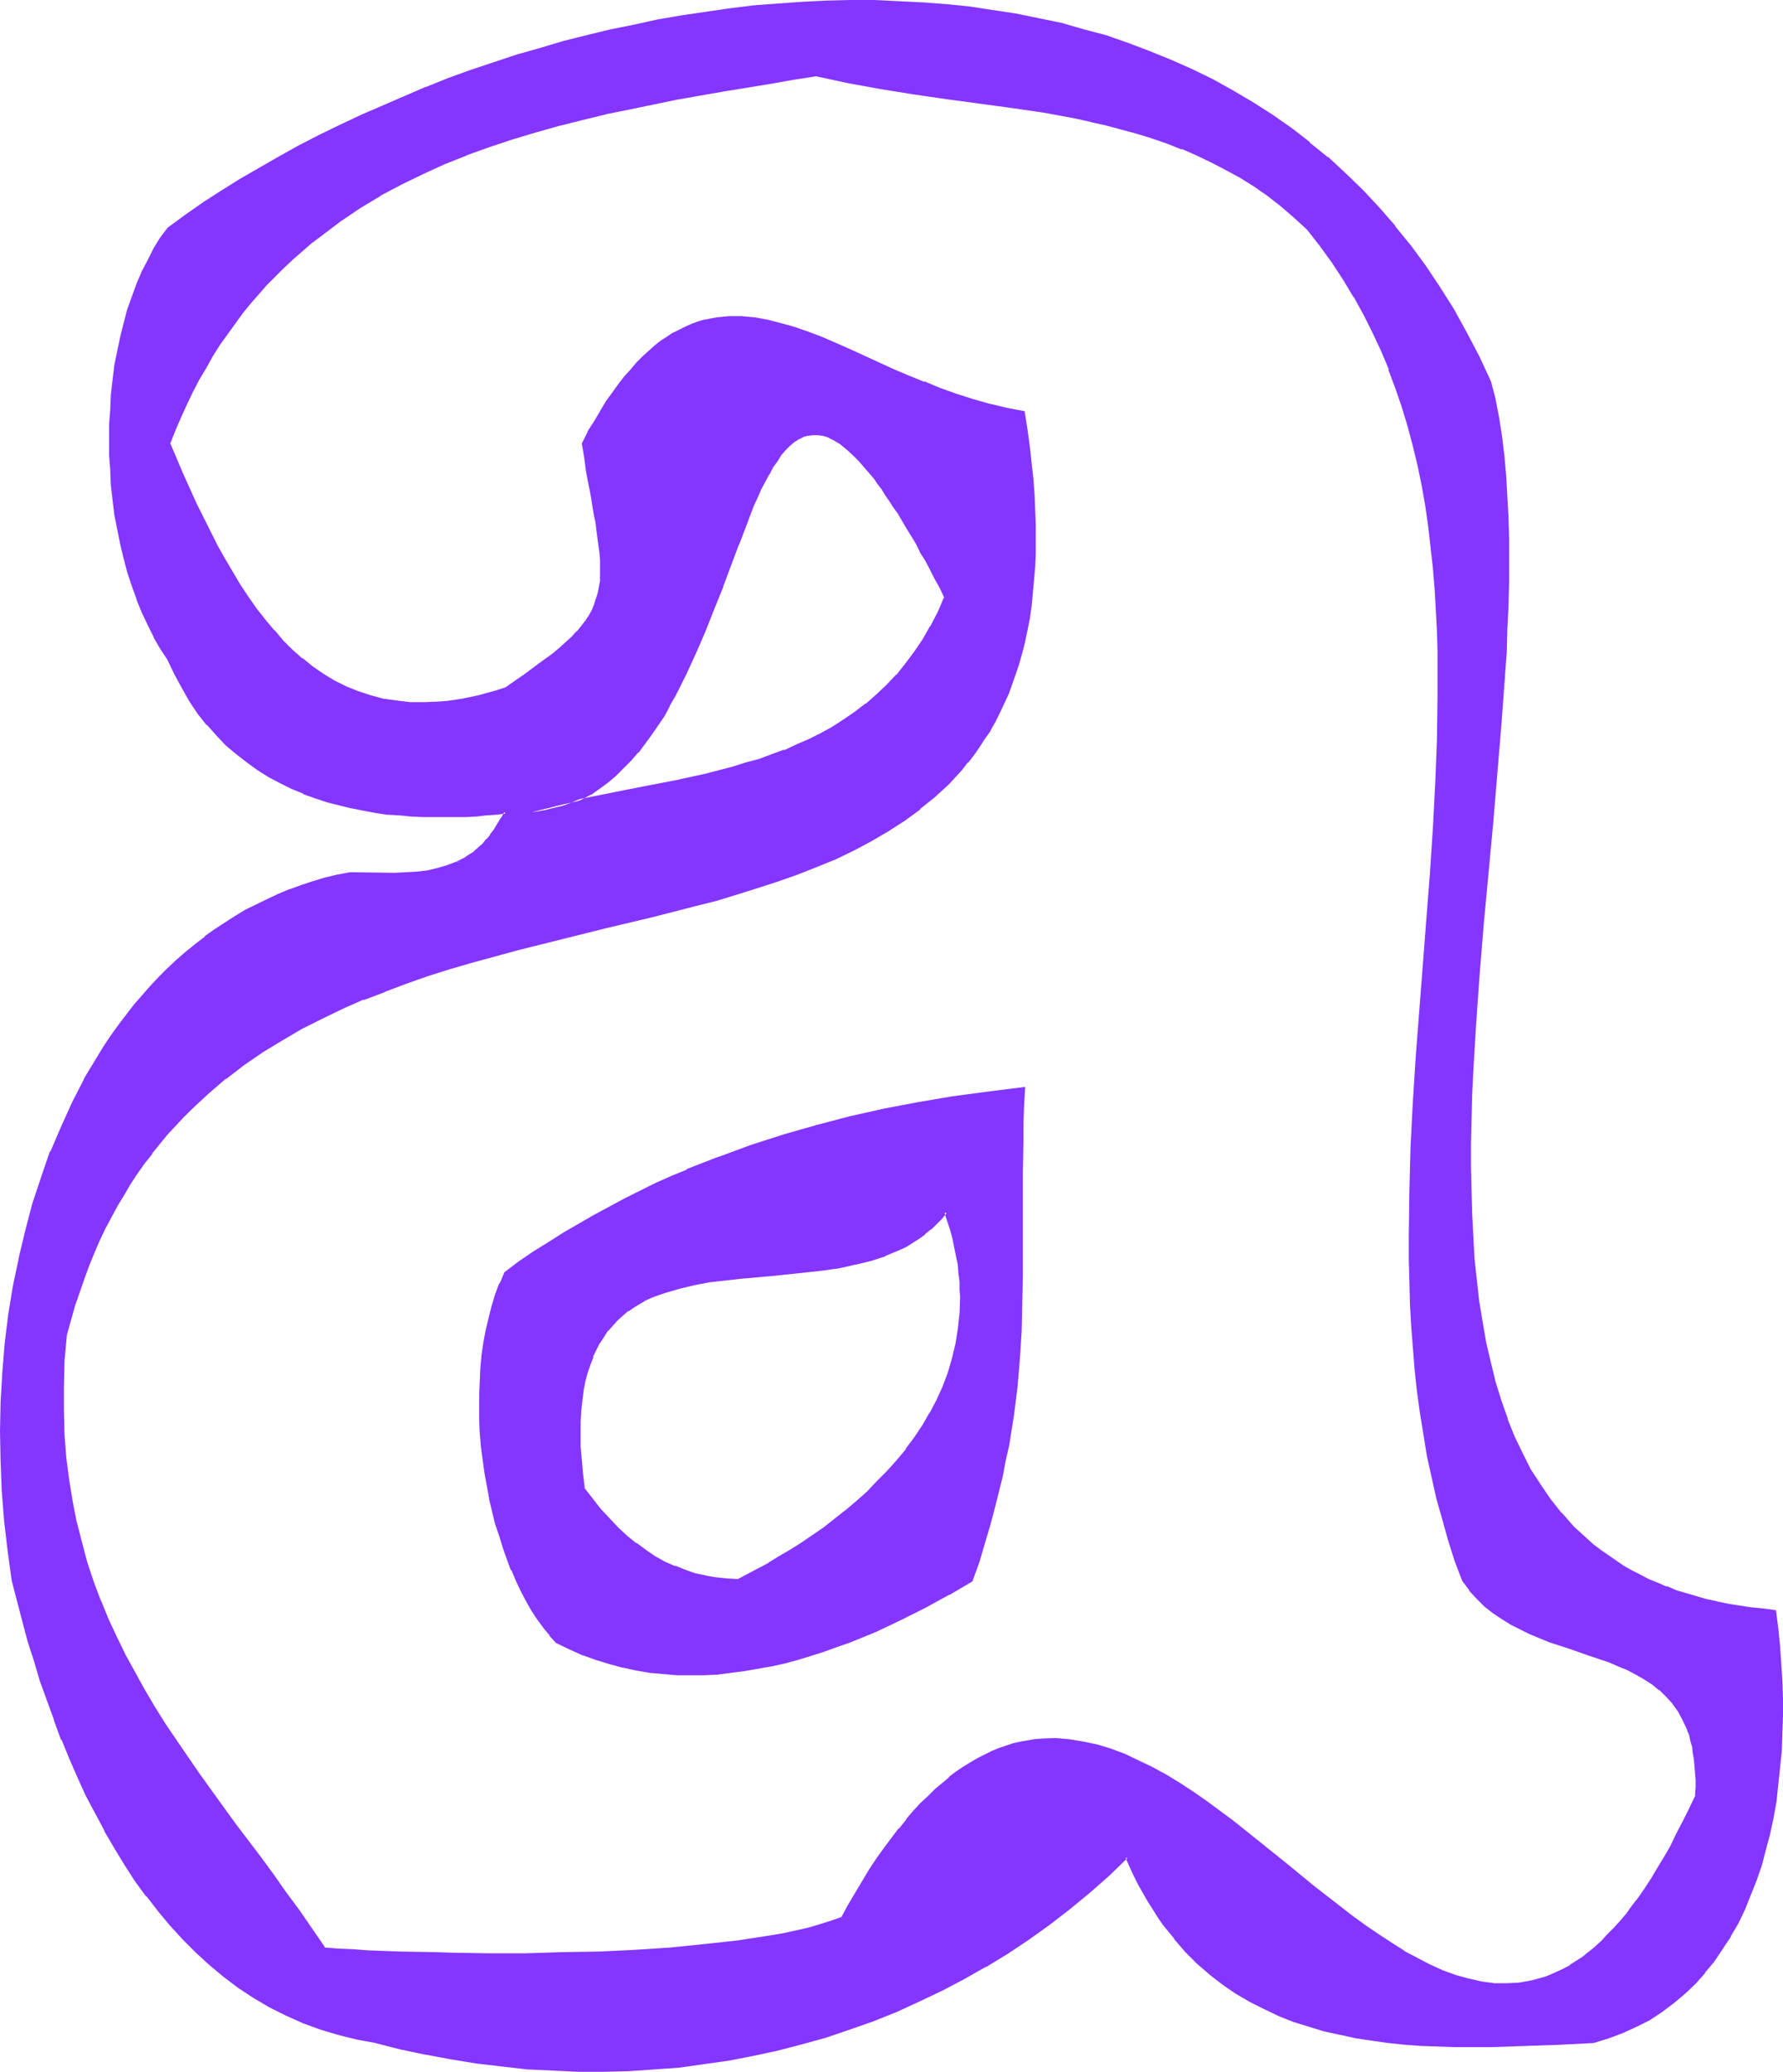
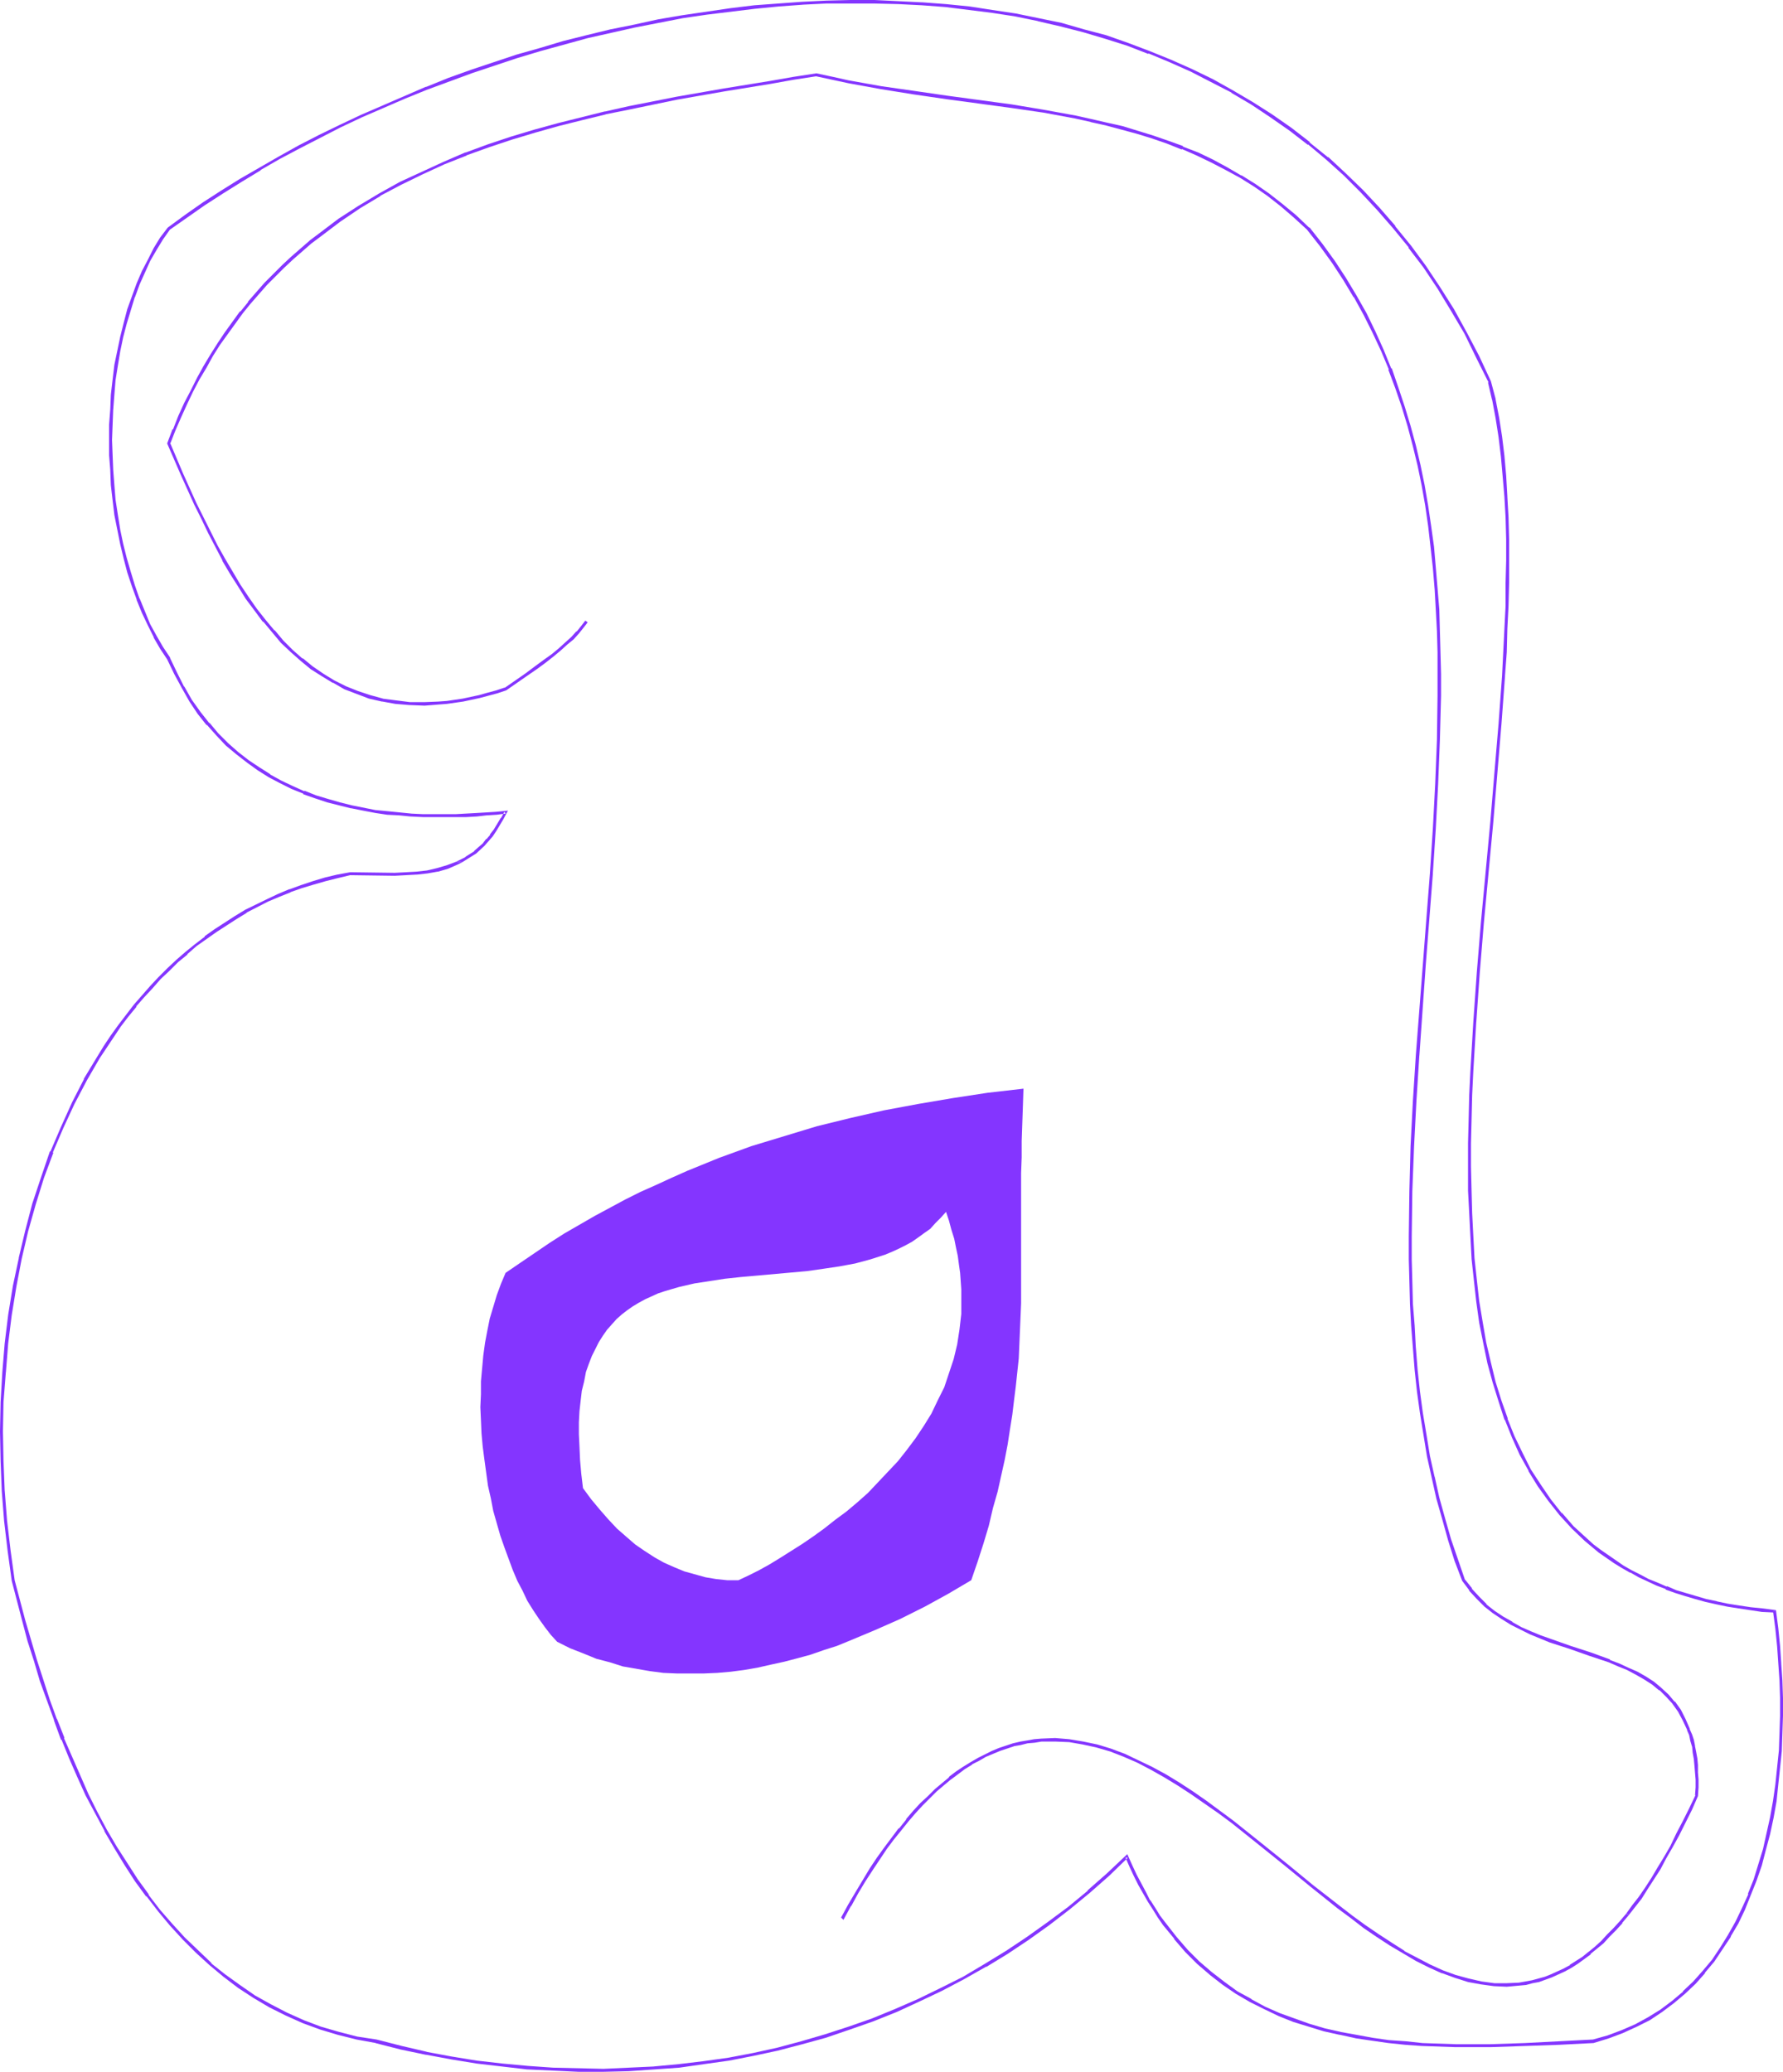
<svg xmlns="http://www.w3.org/2000/svg" xmlns:ns1="http://sodipodi.sourceforge.net/DTD/sodipodi-0.dtd" xmlns:ns2="http://www.inkscape.org/namespaces/inkscape" version="1.0" width="129.98mm" height="151.021mm" id="svg10" ns1:docname="Smudge Normal A 2.wmf">
  <ns1:namedview id="namedview10" pagecolor="#ffffff" bordercolor="#000000" borderopacity="0.25" ns2:showpageshadow="2" ns2:pageopacity="0.0" ns2:pagecheckerboard="0" ns2:deskcolor="#d1d1d1" ns2:document-units="mm" />
  <defs id="defs1">
    <pattern id="WMFhbasepattern" patternUnits="userSpaceOnUse" width="6" height="6" x="0" y="0" />
  </defs>
  <path style="fill:#8435ff;fill-opacity:1;fill-rule:evenodd;stroke:none" d="m 203.454,435.363 h -3.07 l -3.07,-0.323 -2.909,-0.485 -2.909,-0.808 -2.909,-0.808 -2.747,-1.131 -2.909,-1.293 -2.586,-1.454 -2.747,-1.778 -2.586,-1.778 -2.424,-2.101 -2.586,-2.262 -2.424,-2.586 -2.262,-2.586 -2.424,-2.909 -2.262,-3.07 -0.485,-4.04 -0.323,-3.717 -0.162,-3.717 -0.162,-3.394 v -3.232 l 0.162,-3.07 0.323,-2.909 0.323,-2.747 0.646,-2.586 0.485,-2.586 0.808,-2.262 0.808,-2.101 0.97,-1.939 0.97,-1.939 1.131,-1.778 1.131,-1.616 1.293,-1.454 1.293,-1.454 1.454,-1.293 1.454,-1.131 1.616,-1.131 1.616,-0.97 1.778,-0.97 1.778,-0.808 1.778,-0.808 1.939,-0.646 3.878,-1.131 4.202,-0.97 4.202,-0.646 4.202,-0.646 4.525,-0.485 9.05,-0.808 9.05,-0.808 4.525,-0.646 4.363,-0.646 4.363,-0.808 4.202,-1.131 4.04,-1.293 1.939,-0.808 1.778,-0.808 1.939,-0.97 1.778,-0.97 1.616,-1.131 1.778,-1.293 1.616,-1.131 1.454,-1.616 1.454,-1.454 1.454,-1.616 0.808,2.424 0.646,2.424 0.808,2.586 0.485,2.424 0.485,2.262 0.323,2.424 0.323,2.262 0.162,2.262 0.162,2.262 v 2.262 4.525 l -0.485,4.202 -0.646,4.202 -0.97,4.04 -1.293,3.879 -1.293,3.879 -1.778,3.555 -1.778,3.717 -2.101,3.394 -2.262,3.394 -2.424,3.232 -2.424,3.071 -2.747,2.909 -2.747,2.909 -2.747,2.909 -2.909,2.586 -3.07,2.586 -3.07,2.262 -3.07,2.424 -2.909,2.101 -3.07,2.101 -3.07,1.939 -3.07,1.939 -2.909,1.778 -2.909,1.616 -2.909,1.454 z m -64.155,-84.681 -1.293,3.07 -1.131,3.07 -0.97,3.232 -0.97,3.232 -0.646,3.232 -0.646,3.394 -0.485,3.555 -0.323,3.555 -0.323,3.555 v 3.555 l -0.162,3.555 0.162,3.555 0.162,3.717 0.323,3.555 0.485,3.717 0.485,3.555 0.485,3.555 0.808,3.555 0.646,3.394 0.97,3.394 0.97,3.394 1.131,3.232 1.131,3.071 1.131,3.07 1.293,3.07 1.454,2.747 1.293,2.747 1.616,2.586 1.616,2.424 1.616,2.262 1.616,2.101 1.778,1.939 3.555,1.778 3.717,1.454 3.555,1.454 3.717,0.97 3.555,1.131 3.717,0.646 3.717,0.646 3.717,0.485 3.717,0.162 h 3.717 3.717 l 3.717,-0.162 3.717,-0.323 3.717,-0.485 3.717,-0.646 3.555,-0.808 3.717,-0.808 3.717,-0.97 3.555,-0.97 3.717,-1.293 3.555,-1.131 3.555,-1.454 6.949,-2.909 6.949,-3.07 6.787,-3.394 6.464,-3.555 6.302,-3.717 1.778,-5.171 1.616,-5.01 1.454,-4.848 1.131,-4.848 1.293,-4.525 0.97,-4.363 0.97,-4.363 0.808,-4.202 0.646,-4.202 0.646,-4.04 0.485,-4.04 0.485,-3.879 0.808,-7.595 0.323,-7.595 0.323,-7.595 v -7.595 -28.281 l 0.162,-4.363 v -4.525 l 0.162,-4.687 0.162,-4.687 0.162,-5.01 -9.858,1.131 -9.534,1.454 -9.534,1.616 -9.534,1.778 -9.211,2.101 -9.211,2.262 -9.05,2.747 -9.05,2.747 -8.888,3.232 -8.726,3.555 -4.363,1.939 -4.202,1.939 -4.363,1.939 -4.202,2.101 -4.202,2.262 -4.202,2.262 -4.202,2.424 -4.202,2.424 -4.04,2.586 -4.04,2.747 -4.04,2.747 z" id="path1" />
-   <path style="fill:#8435ff;fill-opacity:1;fill-rule:evenodd;stroke:none" d="m 203.293,435.04 h 0.162 l -3.07,-0.162 v 0 l -3.07,-0.323 -2.909,-0.485 h 0.162 l -3.07,-0.646 -2.747,-0.97 v 0 l -2.747,-1.131 v 0.162 l -2.909,-1.293 -2.586,-1.454 v 0 l -2.586,-1.778 -2.586,-1.939 v 0.162 l -2.586,-2.101 v 0 l -2.424,-2.262 -2.424,-2.586 -2.424,-2.586 v 0 l -2.262,-2.909 v 0 l -2.262,-2.909 0.162,0.162 -0.485,-4.04 -0.323,-3.879 v 0.162 l -0.323,-3.717 v -3.394 -3.232 l 0.162,-3.07 v 0 l 0.323,-2.909 0.323,-2.747 0.485,-2.586 v 0 l 0.646,-2.424 0.808,-2.262 0.808,-2.101 h -0.162 l 0.97,-1.939 0.97,-1.939 v 0.162 l 1.131,-1.778 1.131,-1.778 v 0.162 l 1.293,-1.454 1.293,-1.454 1.454,-1.293 v 0 l 1.454,-1.293 v 0.162 l 1.616,-1.131 1.616,-0.97 v 0 l 1.616,-0.97 1.778,-0.808 1.778,-0.646 v 0 l 1.939,-0.646 3.878,-1.131 4.04,-0.97 v 0 l 4.202,-0.808 4.363,-0.485 4.363,-0.485 9.05,-0.808 9.211,-0.97 4.363,-0.485 4.525,-0.646 4.202,-0.97 h 0.162 l 4.04,-0.97 4.04,-1.293 0.162,-0.162 1.939,-0.808 1.939,-0.808 1.778,-0.808 v 0 l 1.778,-1.131 1.778,-1.131 1.616,-1.131 v -0.162 l 1.616,-1.293 h 0.162 l 1.454,-1.454 1.454,-1.454 1.293,-1.616 -0.646,-0.162 0.808,2.424 0.808,2.424 0.646,2.424 0.485,2.424 v 0 l 0.485,2.424 0.485,2.262 0.162,2.262 0.323,2.424 v -0.162 2.262 l 0.162,2.262 -0.162,4.525 v -0.162 l -0.485,4.363 -0.646,4.04 v 0 l -0.97,4.04 -1.131,3.879 -1.454,3.879 v 0 l -1.616,3.555 -1.939,3.717 v -0.162 l -1.939,3.394 -2.262,3.394 -2.424,3.232 h 0.162 l -2.586,3.071 v 0 l -2.747,3.07 -2.747,2.747 -2.747,2.909 -2.909,2.586 -3.07,2.586 0.162,-0.162 -3.07,2.424 -3.07,2.424 -3.07,2.101 -3.07,2.101 -3.07,1.939 -3.07,1.778 -2.909,1.778 h 0.162 l -3.07,1.616 -2.747,1.454 -2.747,1.454 0.323,0.808 2.747,-1.454 2.909,-1.454 2.909,-1.616 v 0 l 2.909,-1.778 3.07,-1.778 3.07,-1.939 3.07,-2.101 3.07,-2.262 3.07,-2.262 3.07,-2.424 v 0 l 3.07,-2.586 2.909,-2.586 2.747,-2.909 2.747,-2.909 2.586,-2.909 v -0.162 l 2.586,-3.07 h 0.162 l 2.262,-3.232 2.262,-3.394 2.101,-3.394 v 0 l 1.778,-3.555 1.778,-3.717 v -0.162 l 1.454,-3.717 1.131,-4.04 0.97,-3.879 v -0.162 l 0.808,-4.202 0.323,-4.202 v 0 l 0.162,-4.525 v -2.262 l -0.162,-2.262 v 0 l -0.162,-2.262 -0.323,-2.424 -0.323,-2.262 -0.485,-2.424 v 0 l -0.646,-2.424 -0.646,-2.424 -0.646,-2.424 -1.131,-3.394 -1.939,2.262 -1.454,1.616 -1.454,1.454 v 0 l -1.616,1.293 v -0.162 l -1.616,1.293 -1.778,1.131 -1.778,0.97 h 0.162 l -1.939,0.97 -1.778,0.808 -2.101,0.808 0.162,-0.162 -4.04,1.293 -4.202,1.131 h 0.162 l -4.363,0.808 -4.363,0.808 -4.525,0.485 -9.05,0.808 -9.05,0.808 -4.525,0.485 -4.363,0.646 -4.202,0.808 v 0 l -4.202,0.808 -3.878,1.131 -1.778,0.808 h -0.162 l -1.778,0.808 -1.778,0.808 -1.778,0.808 v 0 l -1.616,1.131 -1.616,0.97 v 0.162 l -1.454,1.131 h -0.162 l -1.454,1.293 -1.293,1.454 -1.293,1.454 v 0 l -1.131,1.778 -1.131,1.616 v 0.162 l -1.131,1.939 -0.808,1.939 h -0.162 l -0.808,2.262 -0.646,2.262 -0.646,2.424 v 0 l -0.485,2.586 -0.485,2.747 -0.323,3.071 v 0 3.07 l -0.162,3.232 0.162,3.394 0.162,3.717 v 0 l 0.485,3.879 0.485,4.04 2.262,3.07 v 0 l 2.424,2.909 v 0.162 l 2.262,2.586 2.424,2.586 2.586,2.262 v 0 l 2.586,2.101 v 0 l 2.586,1.939 2.586,1.616 v 0 l 2.747,1.454 2.747,1.293 v 0.162 l 2.909,0.97 v 0 l 2.909,0.97 2.909,0.646 v 0 l 3.07,0.485 2.909,0.323 h 0.162 l 3.232,0.162 z" id="path2" />
-   <path style="fill:#8435ff;fill-opacity:1;fill-rule:evenodd;stroke:none" d="m 138.976,350.521 -1.293,3.071 h -0.162 l -1.131,3.07 -0.97,3.232 -0.808,3.232 v 0 l -0.808,3.394 -0.646,3.394 -0.485,3.394 -0.323,3.555 v 0.162 l -0.162,3.555 -0.162,3.555 v 3.555 3.555 l 0.162,3.717 v 0 l 0.323,3.717 0.485,3.555 0.485,3.555 0.646,3.555 0.646,3.555 v 0.162 l 0.808,3.394 0.808,3.394 1.131,3.232 0.97,3.232 1.131,3.232 1.131,3.07 h 0.162 l 1.293,3.07 1.293,2.747 1.454,2.747 v 0 l 1.454,2.586 1.616,2.424 1.778,2.424 v 0 l 1.616,1.939 v 0.162 l 1.778,1.939 3.717,1.778 3.555,1.616 h 0.162 l 3.555,1.293 3.717,1.131 3.555,0.97 h 0.162 l 3.717,0.808 3.717,0.646 3.717,0.323 v 0 l 3.717,0.323 h 3.717 3.717 l 3.717,-0.162 v 0 l 3.717,-0.485 3.717,-0.485 3.717,-0.646 3.717,-0.646 v 0 l 3.717,-0.808 3.555,-0.97 3.717,-1.131 3.555,-1.131 3.555,-1.293 3.717,-1.293 v 0 l 7.11,-2.909 6.787,-3.232 6.787,-3.394 6.464,-3.555 h 0.162 l 6.302,-3.717 1.939,-5.333 1.454,-5.01 1.454,-4.848 1.293,-4.848 1.131,-4.525 1.131,-4.525 v 0 l 0.808,-4.363 0.97,-4.202 0.646,-4.202 0.646,-4.04 0.485,-3.879 0.485,-3.879 0.646,-7.757 v 0 l 0.485,-7.595 0.162,-7.595 0.162,-7.595 v -28.281 l 0.162,-8.888 v -4.687 l 0.162,-4.687 0.323,-5.495 -10.342,1.293 -9.696,1.293 -9.534,1.616 -9.373,1.778 v 0 l -9.373,2.101 -9.211,2.424 -9.05,2.586 -9.05,2.909 -8.726,3.232 h -0.162 l -8.726,3.394 v 0.162 l -4.363,1.778 -4.363,1.939 -4.202,2.101 -4.202,2.101 -4.202,2.262 -4.202,2.262 -4.202,2.424 v 0 l -4.202,2.424 -4.04,2.586 -4.202,2.586 -4.04,2.747 -4.04,3.07 0.485,0.646 4.04,-2.909 4.04,-2.747 4.202,-2.747 4.04,-2.586 4.202,-2.424 h -0.162 l 4.202,-2.262 4.202,-2.424 4.202,-2.101 4.202,-2.262 4.363,-1.939 4.363,-1.939 4.202,-1.939 v 0.162 l 8.726,-3.555 v 0 l 8.888,-3.232 8.888,-2.909 9.211,-2.586 9.05,-2.262 9.373,-2.101 v 0 l 9.373,-1.939 9.534,-1.454 9.696,-1.454 9.696,-1.131 -0.485,-0.485 -0.162,5.01 -0.162,4.687 v 4.687 l -0.162,8.888 v 28.281 l -0.162,7.595 -0.162,7.595 -0.485,7.595 v -0.162 l -0.646,7.757 -0.485,3.879 -0.485,4.04 -0.646,4.04 -0.808,4.04 -0.808,4.202 -0.97,4.363 v 0 l -0.97,4.363 -1.131,4.687 -1.293,4.687 -1.454,4.848 -1.616,5.01 -1.616,5.333 0.162,-0.323 -6.302,3.717 v 0 l -6.464,3.555 -6.787,3.232 -6.949,3.232 -6.949,2.909 v 0 l -3.555,1.293 -3.555,1.293 -3.555,1.131 -3.717,0.97 -3.717,0.97 -3.555,0.97 v 0 l -3.717,0.646 -3.717,0.646 -3.555,0.485 -3.878,0.323 h 0.162 l -3.717,0.162 -3.717,0.162 -3.717,-0.162 -3.717,-0.162 v 0 l -3.717,-0.485 -3.717,-0.646 -3.555,-0.646 v 0 l -3.717,-0.97 -3.555,-1.131 -3.717,-1.293 h 0.162 l -3.717,-1.454 -3.555,-1.778 h 0.162 l -1.778,-1.939 v 0 l -1.616,-1.939 v 0 l -1.616,-2.424 -1.616,-2.424 -1.454,-2.586 v 0.162 l -1.454,-2.747 -1.293,-2.747 -1.454,-3.07 h 0.162 l -1.293,-3.07 -1.131,-3.07 -0.97,-3.232 -0.97,-3.394 -0.97,-3.394 -0.808,-3.394 v 0 l -0.646,-3.394 -0.646,-3.555 -0.485,-3.717 -0.323,-3.555 -0.323,-3.555 v 0 l -0.162,-3.717 -0.162,-3.555 v -3.555 l 0.162,-3.555 0.162,-3.555 v 0 l 0.485,-3.555 0.485,-3.394 0.646,-3.394 0.646,-3.394 v 0 l 0.808,-3.232 1.131,-3.07 1.131,-3.071 h -0.162 l 1.293,-2.909 -0.162,0.162 z" id="path3" />
-   <path style="fill:#8435ff;fill-opacity:1;fill-rule:evenodd;stroke:none" d="m 146.409,223.823 5.494,-1.454 5.656,-1.293 2.586,-1.131 2.424,-1.454 2.424,-1.454 2.262,-1.778 2.262,-1.778 1.939,-2.101 2.101,-1.939 1.939,-2.262 1.939,-2.424 1.778,-2.424 1.778,-2.586 1.616,-2.747 1.616,-2.747 1.616,-2.747 2.909,-5.818 2.747,-5.979 2.586,-6.141 2.424,-5.979 2.262,-5.979 2.262,-5.979 2.101,-5.818 2.101,-5.333 1.131,-2.586 0.97,-2.586 1.131,-2.424 0.97,-2.262 1.131,-2.101 0.97,-2.101 1.131,-1.778 1.131,-1.778 1.131,-1.616 1.131,-1.454 1.293,-1.131 1.293,-1.131 1.131,-0.808 1.293,-0.646 1.454,-0.485 1.293,-0.162 h 1.454 l 1.616,0.323 1.454,0.485 1.616,0.808 1.778,0.97 1.616,1.293 1.939,1.778 1.778,1.778 1.939,2.262 2.101,2.586 0.97,1.454 1.131,1.454 1.131,1.454 0.97,1.778 1.293,1.616 1.131,1.939 1.131,1.778 1.293,2.101 1.131,2.101 1.293,2.101 1.293,2.262 1.293,2.424 1.293,2.424 1.293,2.586 1.454,2.586 1.454,2.747 -1.939,4.202 -2.101,4.04 -2.101,3.555 -2.424,3.555 -2.424,3.232 -2.586,3.07 -2.586,2.909 -2.909,2.586 -2.747,2.424 -3.07,2.262 -3.07,2.262 -3.07,1.939 -3.232,1.778 -3.394,1.616 -3.394,1.616 -3.394,1.454 -3.555,1.293 -3.555,1.131 -3.555,1.131 -3.555,1.131 -7.434,1.778 -7.434,1.616 -7.434,1.616 -7.434,1.454 -7.434,1.293 -7.272,1.616 -2.586,0.97 -2.747,0.808 -2.909,0.485 z m 342.43,220.106 -3.232,-0.323 -3.394,-0.323 -3.07,-0.485 -3.232,-0.485 -2.909,-0.646 -2.909,-0.808 -2.909,-0.646 -2.747,-0.808 -2.747,-0.97 -2.586,-0.97 -2.586,-0.97 -2.424,-1.131 -2.424,-1.131 -2.262,-1.293 -2.262,-1.293 -2.262,-1.293 -4.04,-3.07 -1.939,-1.454 -1.939,-1.616 -3.555,-3.394 -3.394,-3.717 -3.07,-3.879 -2.909,-3.879 -2.586,-4.363 -2.424,-4.525 -2.101,-4.687 -1.939,-4.687 -1.778,-5.01 -1.616,-5.333 -1.293,-5.171 -1.293,-5.495 -0.97,-5.818 -0.808,-5.656 -0.808,-5.979 -0.485,-5.979 -0.485,-6.141 -0.323,-6.303 -0.162,-6.141 v -6.626 -6.464 l 0.162,-6.464 0.162,-6.787 0.323,-6.626 0.646,-13.575 1.131,-13.736 1.131,-13.736 2.424,-27.473 1.293,-13.736 1.131,-13.413 0.97,-13.252 0.323,-6.464 0.323,-6.464 0.162,-6.303 0.162,-6.303 v -6.141 -5.979 l -0.162,-5.979 -0.162,-5.656 -0.485,-5.656 -0.485,-5.656 -0.646,-5.171 -0.808,-5.333 -0.97,-5.01 -1.131,-4.848 -3.232,-6.949 -3.394,-6.464 -3.555,-6.464 -3.878,-5.979 -3.878,-5.818 -4.04,-5.656 -4.363,-5.333 -4.363,-5.01 -4.525,-4.848 -4.686,-4.687 -4.848,-4.363 -5.01,-4.04 -5.171,-4.04 -5.171,-3.555 -5.333,-3.555 -5.494,-3.232 -5.494,-2.909 -5.818,-2.909 -5.818,-2.586 -5.818,-2.424 -5.818,-2.101 -6.141,-2.101 -6.141,-1.778 -6.141,-1.616 -6.302,-1.454 -6.302,-1.131 -6.302,-1.131 -6.464,-0.808 -6.464,-0.808 -6.464,-0.485 -6.464,-0.323 -6.626,-0.162 h -6.626 l -6.626,0.162 -6.626,0.323 -6.626,0.485 -6.626,0.485 -6.626,0.808 -6.626,0.808 -6.626,1.131 -6.626,1.131 -6.464,1.293 -6.626,1.454 -6.464,1.616 -6.464,1.616 -6.464,1.778 -6.302,1.939 -6.302,2.101 -6.302,2.101 -6.302,2.262 -6.141,2.262 -5.979,2.586 -5.979,2.586 -5.979,2.586 -5.818,2.747 -5.656,2.747 -5.656,3.07 -5.494,2.909 -5.333,3.07 -5.171,3.232 -5.333,3.07 -5.01,3.394 -4.848,3.394 -4.686,3.394 -1.939,2.747 -1.939,2.747 -1.616,3.232 -1.616,3.07 -1.293,3.394 -1.454,3.555 -1.131,3.555 -1.131,3.717 -0.808,3.717 -0.97,3.879 -0.646,4.04 -0.485,4.04 -0.485,4.04 -0.323,4.04 -0.162,4.202 v 4.202 4.202 l 0.162,4.04 0.323,4.202 0.485,4.202 0.485,4.04 0.646,4.04 0.97,3.879 0.808,4.04 1.131,3.717 1.131,3.879 1.454,3.717 1.293,3.394 1.616,3.555 1.616,3.232 1.939,3.07 1.939,3.07 1.778,4.04 2.101,3.879 2.101,3.555 2.262,3.394 2.586,3.07 2.424,2.909 2.747,2.747 2.909,2.424 2.747,2.262 2.909,2.101 3.07,1.778 3.232,1.778 3.07,1.454 3.232,1.454 3.232,1.131 3.232,1.131 3.394,0.97 3.232,0.808 3.394,0.646 3.232,0.485 3.232,0.485 3.232,0.323 3.232,0.162 3.394,0.162 3.07,0.162 h 5.979 l 2.909,-0.162 2.909,-0.162 2.747,-0.162 2.586,-0.323 2.586,-0.162 -0.97,1.778 -0.97,1.616 -0.97,1.454 -0.97,1.454 -1.131,1.293 -1.131,1.293 -2.262,2.101 -1.131,0.808 -1.293,0.808 -1.293,0.808 -1.293,0.646 -2.586,0.97 -2.747,0.808 -2.909,0.485 -2.909,0.485 -2.909,0.162 h -3.07 -6.141 l -6.141,-0.162 -3.394,0.808 -3.394,0.808 -3.232,0.97 -3.394,0.97 -3.232,1.293 -3.07,1.131 -3.07,1.454 -5.979,3.07 -2.909,1.616 -2.747,1.778 -2.747,1.939 -2.747,1.939 -2.586,2.101 -2.586,2.101 -2.586,2.101 -2.424,2.424 -2.424,2.262 -2.262,2.586 -2.262,2.424 -2.262,2.747 -2.101,2.747 -2.101,2.747 -1.939,2.747 -1.939,2.909 -1.939,3.07 -3.555,6.141 -3.394,6.464 -3.07,6.626 -2.909,6.787 -2.586,7.111 -2.262,7.272 -2.101,7.272 -1.778,7.595 -1.454,7.757 -1.293,7.757 -0.97,7.919 -0.646,7.919 -0.485,8.242 -0.162,8.08 v 8.242 l 0.485,8.242 0.646,8.242 0.808,8.242 1.293,8.08 2.909,11.151 1.454,5.495 1.616,5.495 1.778,5.495 1.778,5.333 1.939,5.495 2.101,5.333 2.101,5.171 2.262,5.01 2.424,5.171 2.424,4.848 2.586,4.848 2.747,4.687 2.747,4.687 3.07,4.363 2.909,4.363 3.232,4.04 3.394,4.04 3.394,3.717 3.717,3.555 3.717,3.394 3.878,3.232 4.04,3.07 4.202,2.747 4.202,2.586 4.525,2.262 4.686,1.939 4.686,1.778 5.01,1.616 5.171,1.131 5.171,0.97 6.949,1.778 6.949,1.454 6.949,1.293 6.949,1.131 7.11,0.97 6.949,0.646 6.949,0.485 6.949,0.162 6.949,0.162 6.949,-0.323 6.949,-0.323 6.787,-0.646 6.949,-0.808 6.787,-1.131 6.787,-1.293 6.787,-1.454 6.626,-1.616 6.626,-1.939 6.464,-2.101 6.464,-2.424 6.464,-2.586 6.141,-2.747 6.302,-2.909 6.141,-3.232 5.979,-3.394 5.979,-3.717 5.818,-3.717 5.656,-4.202 5.494,-4.202 5.494,-4.525 5.333,-4.687 5.171,-4.848 1.293,2.586 1.131,2.424 1.131,2.424 1.293,2.424 1.293,2.262 1.454,2.101 1.293,2.262 1.454,1.939 3.07,3.879 3.07,3.555 3.232,3.232 3.394,2.909 3.555,2.747 3.717,2.586 3.717,2.101 3.878,2.101 4.04,1.778 4.04,1.616 4.202,1.454 4.202,1.131 4.363,1.131 4.363,0.808 4.525,0.808 4.525,0.485 4.525,0.485 4.525,0.323 4.686,0.162 4.686,0.162 h 9.534 l 9.534,-0.162 9.373,-0.485 9.373,-0.485 4.202,-1.131 3.878,-1.454 3.878,-1.778 3.555,-1.939 3.394,-2.101 3.07,-2.424 3.07,-2.586 2.909,-2.747 2.586,-2.909 2.586,-3.232 2.262,-3.232 2.262,-3.555 1.939,-3.717 1.939,-3.717 1.616,-3.879 1.454,-4.04 1.454,-4.202 1.131,-4.202 1.131,-4.363 0.97,-4.525 0.808,-4.525 0.646,-4.525 0.485,-4.687 0.323,-4.687 0.323,-4.687 v -4.848 -4.848 l -0.162,-4.848 -0.162,-4.687 -0.485,-4.848 -0.485,-4.848 z m -256.782,84.681 -2.747,0.97 -3.07,0.97 -3.394,0.808 -3.555,0.97 -3.717,0.646 -3.878,0.808 -4.04,0.646 -4.202,0.646 -4.525,0.485 -4.525,0.485 -4.686,0.485 -4.686,0.323 -4.848,0.323 -5.01,0.323 -10.019,0.485 -10.181,0.323 -10.181,0.162 h -10.181 -9.858 l -5.01,-0.162 -4.686,-0.162 h -4.686 l -4.525,-0.323 -4.363,-0.162 -4.202,-0.162 -4.04,-0.323 -3.878,-0.162 -3.555,-5.333 -3.717,-5.01 -3.555,-5.01 -3.555,-4.848 -3.555,-4.848 -3.394,-4.848 -3.555,-4.687 -3.394,-4.525 -6.626,-9.373 -6.302,-9.05 -3.07,-4.687 -2.909,-4.525 -2.909,-4.687 -2.586,-4.687 -2.586,-4.848 -2.424,-5.01 -2.262,-4.848 -2.101,-5.171 -1.939,-5.171 -1.616,-5.333 -1.616,-5.333 -1.293,-5.656 -1.293,-5.818 -0.97,-5.979 -0.646,-5.979 -0.485,-6.464 -0.323,-6.464 v -6.787 l 0.162,-3.555 0.162,-3.555 0.162,-3.555 0.323,-3.717 1.131,-4.04 1.131,-3.879 1.293,-3.879 1.293,-3.717 1.454,-3.717 1.454,-3.394 1.454,-3.394 1.616,-3.394 3.394,-6.303 1.778,-3.07 1.778,-2.909 1.939,-2.909 1.939,-2.747 1.939,-2.747 2.101,-2.586 2.101,-2.424 2.262,-2.586 2.101,-2.262 2.262,-2.262 2.424,-2.262 2.262,-2.101 4.848,-4.04 5.171,-3.879 5.01,-3.555 5.494,-3.394 5.333,-3.071 5.656,-2.909 5.656,-2.586 5.818,-2.586 5.818,-2.262 6.141,-2.262 5.979,-1.939 5.979,-1.939 6.141,-1.939 12.443,-3.232 12.282,-3.232 12.443,-2.909 12.12,-2.909 11.958,-3.07 5.979,-1.616 5.656,-1.616 5.656,-1.778 5.656,-1.939 5.333,-1.778 5.333,-2.101 5.171,-2.262 5.01,-2.424 4.848,-2.424 4.686,-2.747 4.363,-2.909 4.202,-3.07 4.04,-3.394 3.878,-3.555 1.778,-1.939 1.778,-1.939 1.616,-1.939 1.616,-2.101 1.616,-2.262 1.454,-2.101 1.454,-2.424 1.454,-2.424 1.293,-2.424 1.131,-2.586 1.131,-2.586 1.131,-2.747 0.97,-2.747 0.808,-2.909 0.97,-2.909 0.646,-3.07 0.646,-3.232 0.646,-3.232 0.485,-3.232 0.485,-3.555 0.323,-3.555 0.162,-3.555 0.162,-3.879 v -3.717 -4.04 -4.04 l -0.323,-4.202 -0.323,-4.363 -0.323,-4.363 -0.646,-4.525 -0.646,-4.687 -0.646,-4.687 -4.848,-0.97 -4.686,-1.131 -4.686,-1.293 -4.525,-1.454 -4.525,-1.616 -4.363,-1.778 -4.202,-1.778 -4.202,-1.778 -8.08,-3.717 -4.04,-1.778 -3.878,-1.616 -3.717,-1.616 -3.878,-1.454 -3.555,-1.293 -3.717,-1.131 -3.555,-0.808 -3.555,-0.646 -3.555,-0.323 h -3.555 -1.616 l -1.778,0.162 -1.616,0.323 -1.778,0.485 -1.778,0.485 -1.616,0.485 -1.616,0.808 -1.778,0.808 -1.616,0.97 -1.616,0.97 -1.778,1.131 -1.616,1.293 -1.616,1.454 -1.778,1.616 -1.616,1.616 -1.616,1.939 -1.778,1.939 -1.616,2.101 -1.616,2.262 -1.778,2.424 -1.616,2.586 -1.616,2.747 -1.778,2.909 -1.616,3.07 0.646,3.879 0.646,3.717 0.646,3.394 0.646,3.232 0.485,2.909 0.485,2.909 0.323,1.454 0.162,1.293 0.323,2.586 0.323,2.262 0.162,2.262 0.323,2.262 v 1.939 1.939 l -0.162,1.778 -0.162,1.778 -0.323,1.778 -0.485,1.616 -0.646,1.454 -0.646,1.616 -0.808,1.454 -0.97,1.616 -1.131,1.454 -1.293,1.454 -1.454,1.616 -1.778,1.454 -1.778,1.616 -1.939,1.616 -2.262,1.778 -2.262,1.778 -2.586,1.778 -2.909,1.939 -2.909,2.101 -2.424,0.808 -2.424,0.646 -2.262,0.485 -2.424,0.646 -2.262,0.485 -4.363,0.485 -2.101,0.323 -4.04,0.162 -4.04,-0.162 -3.878,-0.323 -3.717,-0.646 -3.555,-0.808 -3.394,-1.131 -3.232,-1.454 -3.232,-1.616 -3.07,-1.778 -2.909,-2.101 -2.747,-2.101 -2.909,-2.424 -2.586,-2.586 -2.424,-2.909 -2.424,-2.909 -2.424,-3.07 -2.262,-3.232 -2.262,-3.394 -2.101,-3.394 -2.262,-3.717 -1.939,-3.717 -1.939,-3.879 -1.939,-3.879 -1.939,-3.879 -3.717,-8.242 -3.555,-8.403 1.454,-3.717 1.616,-3.717 1.454,-3.555 1.778,-3.394 1.778,-3.394 1.778,-3.394 1.939,-3.07 1.939,-3.07 2.101,-3.07 1.939,-2.909 2.262,-2.747 2.101,-2.747 2.262,-2.586 2.262,-2.586 2.424,-2.424 2.424,-2.424 2.424,-2.262 5.01,-4.363 2.747,-2.101 5.171,-3.879 5.494,-3.717 5.656,-3.394 5.818,-3.07 5.979,-2.909 5.979,-2.747 6.141,-2.424 6.141,-2.262 6.302,-2.262 6.464,-1.939 6.302,-1.778 6.626,-1.616 6.464,-1.454 6.464,-1.454 13.09,-2.586 13.09,-2.262 12.928,-2.262 6.302,-0.97 6.302,-1.131 4.363,1.131 4.525,0.808 9.05,1.616 8.888,1.454 9.05,1.293 17.776,2.424 8.888,1.454 8.726,1.616 4.363,0.808 4.363,0.97 4.202,1.131 4.202,1.131 4.202,1.293 4.202,1.454 4.04,1.616 4.202,1.778 4.04,1.778 3.878,2.101 3.878,2.262 3.878,2.424 3.878,2.586 3.717,2.909 3.555,3.07 3.717,3.394 3.555,4.525 3.232,4.525 3.232,4.687 2.909,4.848 2.586,5.01 2.424,4.848 2.424,5.171 2.101,5.01 1.939,5.171 1.778,5.333 1.616,5.171 1.293,5.495 1.293,5.495 1.131,5.495 0.97,5.495 0.97,5.656 0.646,5.656 0.646,5.818 0.485,5.656 0.323,5.818 0.162,5.979 0.323,5.818 v 5.979 5.979 l -0.162,12.12 -0.485,12.282 -0.646,12.282 -0.97,12.282 -0.808,12.605 -0.97,12.444 -1.939,25.049 -0.808,12.605 -0.646,12.444 -0.485,12.444 -0.162,12.444 0.162,6.303 0.162,5.979 0.162,6.303 0.323,5.979 0.485,6.141 0.485,5.979 0.646,5.979 0.808,5.979 0.808,5.979 1.131,5.818 1.131,5.818 1.454,5.818 1.454,5.818 1.778,5.656 1.778,5.656 2.101,5.495 1.778,2.586 2.101,2.262 2.101,2.101 2.262,1.778 2.424,1.616 2.424,1.616 2.586,1.293 2.586,1.131 2.747,1.293 2.747,0.97 5.494,1.939 5.494,1.778 5.333,1.939 2.586,0.97 2.424,1.131 2.424,1.131 2.424,1.454 2.101,1.454 2.101,1.454 1.939,1.939 1.778,1.939 1.454,2.262 1.454,2.424 1.131,2.747 0.485,1.454 0.485,1.454 0.323,1.616 0.323,1.778 0.323,1.778 0.162,1.778 0.162,1.939 v 1.939 2.101 2.262 l -1.778,3.717 -1.778,3.555 -1.616,3.394 -1.778,3.394 -1.778,3.07 -1.616,3.07 -1.778,2.747 -1.778,2.586 -1.778,2.586 -1.778,2.424 -1.616,2.101 -1.778,2.262 -1.778,1.939 -1.778,1.778 -1.616,1.778 -1.778,1.616 -1.778,1.454 -1.778,1.293 -1.616,1.131 -1.778,1.131 -1.778,0.97 -1.778,0.97 -1.778,0.808 -1.778,0.646 -1.778,0.485 -1.616,0.485 -1.778,0.323 -1.778,0.162 -3.555,0.323 -3.555,-0.162 -3.555,-0.323 -3.555,-0.808 -3.394,-0.97 -3.717,-1.454 -3.555,-1.454 -3.555,-1.778 -3.555,-2.101 -3.555,-2.262 -3.555,-2.262 -3.555,-2.586 -3.717,-2.586 -3.555,-2.747 -7.272,-5.818 -7.272,-5.818 -7.272,-5.979 -7.434,-5.818 -3.717,-2.747 -3.555,-2.586 -3.717,-2.747 -3.878,-2.262 -3.717,-2.262 -3.717,-2.262 -3.717,-1.778 -3.717,-1.778 -3.878,-1.293 -3.717,-1.131 -3.717,-0.97 -3.878,-0.485 -3.878,-0.323 -3.878,0.162 -1.778,0.162 -1.939,0.323 -1.939,0.323 -1.939,0.485 -1.939,0.485 -1.939,0.808 -1.939,0.808 -1.939,0.808 -1.939,0.97 -1.939,1.131 -1.939,1.293 -1.939,1.293 -1.939,1.454 -1.939,1.778 -1.939,1.616 -2.101,1.939 -1.939,1.939 -1.939,2.101 -1.939,2.262 -1.939,2.424 -2.101,2.586 -1.939,2.747 -1.939,2.747 -1.939,3.07 -2.101,3.07 -1.939,3.394 -1.939,3.394 z" id="path4" />
-   <path style="fill:#8435ff;fill-opacity:1;fill-rule:evenodd;stroke:none" d="m 146.409,223.338 0.162,0.808 5.494,-1.454 5.656,-1.293 2.586,-1.131 2.424,-1.293 h 0.162 l 2.262,-1.616 2.424,-1.778 v 0 l 2.101,-1.778 v 0 l 2.101,-2.101 2.101,-2.101 1.939,-2.262 h 0.162 l 1.778,-2.424 1.778,-2.424 1.778,-2.586 1.778,-2.586 1.454,-2.747 v -0.162 l 1.616,-2.747 2.909,-5.818 2.747,-5.979 2.586,-5.979 2.424,-6.141 v 0 l 2.424,-5.979 v -0.162 l 4.363,-11.636 v 0.162 l 2.101,-5.495 0.97,-2.586 v 0 l 0.97,-2.586 1.131,-2.424 0.97,-2.262 1.131,-2.101 1.131,-2.101 v 0.162 l 0.97,-1.939 1.293,-1.778 0.97,-1.616 v 0 l 1.131,-1.293 v 0 l 1.293,-1.293 1.131,-0.97 v 0 l 1.293,-0.808 v 0 l 1.293,-0.646 h -0.162 l 1.293,-0.323 v 0 l 1.454,-0.162 h -0.162 1.454 v 0 l 1.454,0.162 v 0 l 1.616,0.485 h -0.162 l 1.616,0.808 v 0 l 1.616,0.97 1.778,1.454 -0.162,-0.162 1.939,1.778 1.778,1.778 1.939,2.262 v 0 l 2.101,2.424 v 0 l 0.97,1.454 1.131,1.454 0.97,1.616 1.131,1.616 1.131,1.778 1.293,1.778 1.131,1.939 1.131,1.939 1.293,2.101 1.293,2.101 v 0 l 1.131,2.262 v 0.162 l 1.454,2.262 v 0 l 1.293,2.424 1.293,2.586 1.454,2.586 1.293,2.747 v -0.323 l -1.778,4.202 -2.101,4.04 v -0.162 l -2.101,3.717 -2.424,3.555 -2.424,3.232 v 0 l -2.424,3.07 v -0.162 l -2.747,2.909 -2.747,2.586 -2.909,2.586 v -0.162 l -2.909,2.262 -3.07,2.101 -3.232,2.101 v 0 l -3.232,1.778 -3.232,1.616 -3.394,1.454 -3.394,1.616 v -0.162 l -3.555,1.293 -3.394,1.293 -3.717,0.97 -3.555,1.131 -7.434,1.939 -7.434,1.616 h 0.162 l -7.595,1.454 -7.434,1.454 -7.272,1.454 -7.272,1.454 h -0.162 l -2.586,0.97 -2.747,0.808 h 0.162 l -2.909,0.646 -2.909,0.323 v 0.808 l 3.07,-0.323 2.747,-0.485 h 0.162 l 2.586,-0.97 2.747,-0.97 h -0.162 l 7.272,-1.454 7.434,-1.454 7.434,-1.454 7.595,-1.454 v 0 l 7.434,-1.616 7.272,-1.939 3.717,-0.97 3.555,-1.131 3.555,-1.293 3.555,-1.293 v 0 l 3.394,-1.454 3.394,-1.454 3.394,-1.778 3.232,-1.778 v 0 l 3.232,-1.939 3.07,-2.101 2.909,-2.262 0.162,-0.162 2.747,-2.424 2.909,-2.586 2.586,-2.909 v 0 l 2.586,-3.07 h 0.162 l 2.424,-3.232 2.262,-3.555 2.101,-3.717 v 0 l 2.101,-4.04 1.939,-4.363 -1.454,-2.909 -1.454,-2.747 -1.293,-2.424 -1.293,-2.586 v 0 l -1.293,-2.262 v 0 l -1.293,-2.262 v -0.162 l -1.293,-2.101 -1.131,-2.101 -1.293,-1.939 -1.131,-1.939 -1.131,-1.778 -1.131,-1.778 -1.131,-1.616 -1.131,-1.616 -0.97,-1.454 -1.131,-1.454 v 0 l -2.101,-2.424 v -0.162 l -1.939,-2.262 -1.778,-1.778 -1.939,-1.616 v -0.162 l -1.778,-1.293 -1.616,-1.131 h -0.162 l -1.454,-0.646 -0.162,-0.162 -1.616,-0.485 v 0 l -1.454,-0.323 h -1.616 v 0 l -1.454,0.162 -1.293,0.485 h -0.162 l -1.293,0.808 v 0 l -1.293,0.808 v 0 l -1.293,1.131 -1.131,1.131 v 0.162 l -1.293,1.293 v 0 l -1.131,1.616 -1.131,1.778 -1.131,1.939 v 0 l -0.97,2.101 -1.131,2.101 -1.131,2.262 -0.97,2.424 -1.131,2.424 v 0 l -1.131,2.747 -2.101,5.333 v 0.162 l -4.363,11.636 v 0 l -2.262,5.979 v 0 l -2.424,5.979 -2.586,6.141 -2.747,5.979 -2.909,5.818 -1.454,2.747 v 0 l -1.616,2.747 -1.778,2.586 -1.616,2.586 -1.939,2.424 -1.778,2.424 h 0.162 l -2.101,2.262 -1.939,2.101 -2.101,1.939 v 0 l -2.262,1.778 v 0 l -2.262,1.778 -2.262,1.454 v 0 l -2.424,1.293 -2.586,1.131 v 0 l -5.656,1.293 -5.494,1.454 0.162,0.808 z" id="path5" />
  <path style="fill:#8435ff;fill-opacity:1;fill-rule:evenodd;stroke:none" d="m 489.324,443.605 -3.717,-0.485 -3.232,-0.323 -3.232,-0.485 -3.07,-0.485 -3.07,-0.646 h 0.162 l -3.07,-0.646 -2.747,-0.808 -2.747,-0.808 -2.747,-0.808 -2.586,-1.131 v 0.162 l -2.586,-1.131 -2.424,-0.97 -2.424,-1.293 -2.262,-1.131 v 0 l -2.262,-1.293 -2.101,-1.454 -4.202,-2.909 -1.939,-1.454 v 0 l -1.778,-1.616 -3.717,-3.394 -3.232,-3.717 v 0.162 l -3.07,-3.879 v 0 l -2.747,-4.04 -2.747,-4.202 v 0 l -2.262,-4.525 -2.262,-4.687 -1.939,-4.848 0.162,0.162 -1.778,-5.01 -1.616,-5.171 -1.293,-5.333 -1.293,-5.495 v 0 l -0.97,-5.656 -0.97,-5.818 -0.646,-5.818 -0.646,-5.979 v 0 l -0.323,-6.141 -0.323,-6.303 -0.162,-6.141 -0.162,-6.626 v -6.464 l 0.162,-6.464 0.162,-6.787 0.323,-6.626 0.808,-13.575 v 0.162 l 0.97,-13.736 1.131,-13.736 2.586,-27.634 1.131,-13.575 1.131,-13.575 0.97,-13.09 v -0.162 l 0.485,-6.464 0.162,-6.464 0.323,-6.303 0.162,-6.303 v -6.141 -5.979 l -0.162,-5.979 -0.323,-5.656 v -0.162 l -0.323,-5.656 -0.485,-5.495 -0.646,-5.333 -0.808,-5.171 -0.97,-5.01 v -0.162 l -1.293,-4.848 -3.232,-6.949 -3.394,-6.464 -3.555,-6.464 v 0 l -3.878,-6.141 -3.878,-5.818 -4.04,-5.495 v 0 l -4.363,-5.333 v -0.162 l -4.363,-5.01 -4.525,-4.848 -4.848,-4.687 -4.686,-4.363 h -0.162 l -5.01,-4.04 v -0.162 l -5.01,-3.879 -5.333,-3.717 -5.333,-3.394 -5.494,-3.232 v 0 l -5.494,-3.07 -5.656,-2.747 -5.818,-2.586 -5.979,-2.424 v 0 l -5.979,-2.262 -5.979,-2.101 -6.141,-1.616 -6.141,-1.778 -6.302,-1.293 v 0 l -6.302,-1.293 -6.464,-0.97 -6.302,-0.97 -6.464,-0.646 -6.464,-0.485 h -0.162 L 247.571,0.323 240.945,0 h -6.626 l -6.626,0.162 -6.626,0.323 v 0 l -6.626,0.485 -6.626,0.485 -6.626,0.808 -6.626,0.97 -6.626,0.97 -6.626,1.131 -6.626,1.454 -6.464,1.293 v 0 l -6.626,1.616 -6.464,1.616 -6.464,1.939 -6.302,1.778 -6.302,2.101 -6.302,2.101 -6.302,2.262 -5.979,2.424 h -0.162 l -5.979,2.586 -5.979,2.586 -5.979,2.586 -5.818,2.747 -5.656,2.747 -5.656,2.909 -5.494,3.07 -5.333,3.07 v 0 l -5.333,3.07 -5.171,3.232 -5.01,3.232 -4.848,3.394 -4.848,3.555 -2.101,2.747 -1.778,2.909 v 0 l -1.616,3.232 -1.616,3.07 -1.454,3.394 v 0 l -1.293,3.555 v 0 l -1.293,3.555 -0.97,3.717 -0.97,3.879 -0.808,3.879 v 0 l -0.808,3.879 -0.485,4.04 -0.485,4.202 -0.162,4.04 v 0 l -0.323,4.202 v 4.202 4.202 l 0.323,4.04 v 0.162 l 0.162,4.04 0.485,4.202 0.485,4.04 0.808,4.04 0.808,4.04 v 0 l 0.97,4.04 0.97,3.717 1.293,3.879 1.293,3.555 v 0.162 l 1.454,3.555 v 0 l 1.616,3.394 1.616,3.232 v 0.162 l 1.778,3.07 1.939,2.909 v 0 l 1.939,4.04 2.101,3.879 v 0 l 2.101,3.717 2.262,3.394 2.424,3.07 h 0.162 l 2.586,2.909 2.586,2.747 2.909,2.424 v 0 l 2.909,2.262 2.909,2.101 3.07,1.939 v 0 l 3.07,1.616 3.232,1.616 3.232,1.293 v 0.162 l 3.232,1.131 3.394,1.131 3.232,0.808 3.232,0.808 h 0.162 l 3.232,0.646 3.394,0.646 3.232,0.485 3.232,0.162 3.232,0.323 v 0 l 3.394,0.162 h 3.07 5.979 2.909 l 2.909,-0.162 2.747,-0.323 h 0.162 l 2.586,-0.162 2.424,-0.323 -0.323,-0.485 -0.97,1.778 v -0.162 l -0.97,1.616 -0.97,1.616 -1.131,1.454 h 0.162 l -1.131,1.293 v -0.162 l -0.97,1.293 -2.424,2.101 h 0.162 l -1.293,0.808 -1.293,0.808 h 0.162 l -1.293,0.646 -1.293,0.646 v 0 l 1.616,0.162 1.293,-0.808 v 0 l 1.293,-0.808 1.293,-0.808 v 0 l 2.262,-2.101 1.131,-1.293 v 0 l 1.131,-1.293 v 0 l 0.97,-1.454 0.97,-1.616 0.97,-1.616 v 0 l 1.293,-2.424 -3.232,0.323 -2.586,0.162 v 0 l -2.747,0.162 -2.909,0.162 -2.909,0.162 h -5.979 -3.07 l -3.394,-0.162 h 0.162 l -3.232,-0.323 -3.232,-0.323 -3.394,-0.323 -3.232,-0.646 -3.232,-0.646 v 0 l -3.232,-0.808 -3.394,-0.97 -3.232,-0.97 -3.232,-1.293 v 0.162 l -3.232,-1.454 -3.07,-1.454 -3.232,-1.778 h 0.162 l -3.07,-1.939 -2.909,-1.939 -2.909,-2.262 v 0 l -2.747,-2.424 -2.747,-2.747 -2.424,-2.909 v 0.162 l -2.424,-3.07 -2.424,-3.394 -2.101,-3.717 v 0.162 l -1.939,-3.879 -1.939,-4.04 V 181.159 l -1.939,-2.909 -1.778,-3.071 v 0 l -1.778,-3.232 -1.454,-3.555 v 0 l -1.454,-3.555 v 0.162 l -1.293,-3.717 -1.131,-3.717 -1.131,-3.879 -0.97,-3.879 v 0 l -0.808,-3.879 -0.646,-4.04 -0.646,-4.202 -0.323,-4.04 -0.323,-4.202 v 0 l -0.162,-4.04 -0.162,-4.202 0.162,-4.202 0.162,-4.202 v 0.162 l 0.323,-4.202 0.323,-4.04 0.646,-4.04 0.646,-3.879 v 0 l 0.808,-3.879 0.97,-3.717 1.131,-3.717 1.131,-3.717 v 0.162 l 1.293,-3.555 v 0 l 1.454,-3.232 1.454,-3.232 1.778,-3.07 v 0 l 1.778,-2.909 1.939,-2.747 -0.162,0.162 4.848,-3.394 4.848,-3.394 5.01,-3.232 5.171,-3.232 5.333,-3.232 h -0.162 l 5.333,-3.07 5.494,-2.909 5.656,-2.909 5.656,-2.909 5.818,-2.747 5.979,-2.586 5.979,-2.586 5.979,-2.424 v 0 l 6.141,-2.262 6.141,-2.262 6.302,-2.101 6.302,-2.101 6.464,-1.939 6.464,-1.778 6.464,-1.778 6.464,-1.454 v 0 l 6.464,-1.454 6.626,-1.293 6.626,-1.293 6.626,-0.97 6.626,-0.808 6.626,-0.808 6.626,-0.646 6.626,-0.485 h -0.162 l 6.626,-0.323 h 6.626 6.626 l 6.626,0.162 6.464,0.323 v 0 l 6.464,0.485 6.464,0.808 6.464,0.808 6.302,0.97 6.302,1.293 h -0.162 l 6.302,1.454 6.302,1.616 5.979,1.778 6.141,1.939 5.818,2.262 v -0.162 l 5.818,2.424 5.818,2.586 5.656,2.909 5.656,2.909 h -0.162 l 5.494,3.232 5.333,3.555 5.333,3.717 5.01,3.879 v -0.162 l 5.01,4.202 v 0 l 4.848,4.363 4.686,4.687 4.525,4.848 4.363,5.01 v 0 l 4.363,5.333 h -0.162 l 4.202,5.495 3.878,5.818 3.717,6.141 v 0 l 3.717,6.303 3.232,6.626 3.394,6.787 h -0.162 l 1.131,4.848 v -0.162 l 0.97,5.171 0.808,5.171 0.646,5.333 0.485,5.495 0.485,5.656 v 0 l 0.323,5.656 0.162,5.979 v 5.979 l -0.162,6.141 v 6.303 l -0.323,6.303 -0.323,6.464 -0.323,6.464 v 0 l -0.97,13.252 -1.131,13.413 -1.131,13.575 -2.586,27.634 -1.131,13.736 -0.97,13.736 v 0 l -0.808,13.575 -0.323,6.626 -0.162,6.787 -0.162,6.464 v 6.464 6.626 l 0.323,6.141 0.323,6.303 0.323,6.141 v 0.162 l 0.646,5.979 0.646,5.818 0.808,5.818 1.131,5.656 v 0 l 1.131,5.495 1.454,5.333 1.616,5.171 1.616,5.01 0.162,0.162 1.939,4.848 2.101,4.687 2.424,4.363 v 0.162 l 2.586,4.202 2.909,4.04 v 0 l 3.07,3.879 v 0 l 3.394,3.717 3.555,3.394 1.939,1.616 v 0 l 1.939,1.616 4.202,2.909 2.101,1.293 2.262,1.293 h 0.162 l 2.262,1.293 2.424,1.131 2.424,1.131 2.586,0.97 v 0.162 l 2.747,0.97 2.586,0.808 2.747,0.808 2.909,0.808 2.909,0.646 v 0 l 3.07,0.646 3.07,0.485 3.232,0.485 3.232,0.485 3.394,0.162 -0.323,-0.323 z" id="path6" />
  <path style="fill:#8435ff;fill-opacity:1;fill-rule:evenodd;stroke:none" d="m 125.725,237.397 -2.586,0.97 v 0 l -2.747,0.808 v 0 l -2.747,0.646 -2.909,0.323 v 0 l -2.909,0.162 -3.07,0.162 -12.282,-0.162 -3.555,0.646 v 0 l -3.394,0.808 -3.232,0.97 -3.394,1.131 -3.07,1.131 H 79.669 l -3.07,1.293 -3.07,1.454 -5.979,2.909 v 0 l -2.909,1.778 -2.747,1.778 -2.747,1.778 -2.747,1.939 v 0.162 l -2.747,2.101 -2.586,2.101 v 0 l -2.424,2.101 -2.586,2.424 -2.424,2.424 -2.262,2.424 -2.262,2.586 v 0 l -2.262,2.586 v 0 l -2.101,2.747 -2.101,2.747 -2.101,2.909 -1.939,2.909 -1.778,2.909 -3.717,6.141 v 0.162 l -3.232,6.303 -3.07,6.787 -2.909,6.787 h -0.162 l -2.424,7.111 -2.424,7.272 -1.939,7.434 -1.778,7.434 v 0.162 l -1.616,7.595 -1.293,7.919 -0.97,7.919 -0.646,7.919 v 0 L 0.162,386.236 0,394.316 l 0.162,8.242 0.323,8.242 v 0 l 0.646,8.242 0.97,8.242 1.131,8.242 v 0 l 2.909,11.151 1.454,5.495 1.778,5.495 1.616,5.495 1.939,5.333 1.939,5.333 v 0.162 l 1.939,5.333 h 0.162 l 2.101,5.171 2.262,5.171 2.262,5.01 2.586,4.848 2.586,4.848 v 0.162 l 2.747,4.687 2.747,4.525 2.909,4.525 3.07,4.202 h 0.162 l 3.232,4.202 3.232,3.879 v 0 l 3.555,3.879 3.555,3.555 3.717,3.394 v 0 l 3.878,3.232 v 0 l 4.04,3.07 4.202,2.747 v 0 l 4.363,2.586 4.525,2.262 4.686,2.101 v 0 l 4.848,1.778 4.848,1.454 5.171,1.293 v 0 l 5.333,0.97 h -0.162 l 6.949,1.778 6.949,1.454 h 0.162 l 6.949,1.293 6.949,1.131 6.949,0.808 6.949,0.808 h 0.162 l 6.949,0.323 6.949,0.323 h 6.949 l 6.949,-0.162 6.949,-0.485 v 0 l 6.949,-0.485 6.787,-0.97 6.949,-0.97 6.626,-1.293 6.787,-1.454 v 0 l 6.787,-1.778 6.464,-1.778 6.626,-2.262 6.464,-2.262 v 0 l 6.464,-2.586 6.302,-2.909 6.141,-2.909 6.141,-3.232 5.979,-3.394 h 0.162 l 5.818,-3.555 5.818,-3.879 5.656,-4.04 5.656,-4.363 v 0 l 5.494,-4.525 v 0 l 5.333,-4.687 5.171,-5.01 h -0.646 l 1.131,2.586 1.131,2.424 1.293,2.586 1.293,2.262 1.293,2.262 v 0 l 1.454,2.262 1.293,2.101 1.454,2.101 3.07,3.717 v 0.162 l 3.07,3.555 3.232,3.232 3.394,2.909 0.162,0.162 3.555,2.747 3.555,2.424 3.878,2.262 v 0 l 3.878,1.939 4.04,1.939 v 0 l 4.04,1.616 v 0 l 4.202,1.293 4.202,1.293 4.363,0.97 h 0.162 l 4.363,0.97 4.363,0.646 4.525,0.646 4.686,0.485 4.525,0.323 v 0 l 4.686,0.162 4.686,0.162 h 9.534 l 9.534,-0.323 9.373,-0.323 9.534,-0.485 4.202,-1.293 3.878,-1.454 v 0 l 3.878,-1.778 3.555,-1.778 v 0 l 3.394,-2.262 3.232,-2.424 v 0 l 3.07,-2.586 v 0 l 2.909,-2.747 2.586,-2.909 v -0.162 l 2.586,-3.07 v 0 l 2.262,-3.394 2.262,-3.394 v -0.162 l 2.101,-3.555 1.778,-3.717 1.616,-4.04 v 0 l 1.616,-4.04 1.454,-4.202 1.131,-4.363 1.131,-4.202 0.97,-4.525 v 0 l 0.808,-4.525 0.485,-4.687 0.485,-4.525 0.485,-4.687 v -0.162 l 0.162,-4.687 0.162,-4.848 v -4.848 l -0.162,-4.848 -0.323,-4.687 v -0.162 l -0.323,-4.687 -0.485,-4.848 -0.646,-5.01 -0.808,0.323 0.646,4.848 0.485,4.848 0.323,4.687 v 0 l 0.323,4.687 0.162,4.848 v 4.848 l -0.162,4.848 -0.162,4.687 v 0 l -0.485,4.687 -0.485,4.687 -0.646,4.525 -0.808,4.525 v 0 l -0.97,4.363 -0.97,4.363 -1.293,4.202 -1.293,4.202 -1.616,4.04 h 0.162 l -1.778,3.879 -1.778,3.717 -2.101,3.717 v 0 l -2.101,3.394 -2.262,3.394 v 0 l -2.586,3.07 v 0 l -2.586,2.909 -2.909,2.747 h 0.162 l -3.07,2.586 v 0 l -3.232,2.424 -3.394,2.101 v 0 l -3.555,1.939 -3.717,1.616 v 0 l -3.878,1.454 -4.04,1.131 v 0 l -9.373,0.485 -9.373,0.485 -9.534,0.323 h -9.534 l -4.686,-0.162 -4.686,-0.162 h 0.162 l -4.525,-0.485 -4.686,-0.323 -4.525,-0.646 -4.363,-0.808 -4.525,-0.808 h 0.162 l -4.363,-0.97 -4.363,-1.293 -4.04,-1.454 v 0 l -4.04,-1.454 v 0 l -4.04,-1.778 -3.878,-2.101 h 0.162 l -3.878,-2.101 -3.555,-2.586 -3.555,-2.747 v 0 l -3.394,-2.909 -3.232,-3.232 -3.07,-3.555 v 0 l -2.909,-3.717 -1.616,-2.101 -1.293,-2.101 -1.454,-2.262 v 0.162 l -1.131,-2.262 -1.293,-2.424 -1.293,-2.424 -1.131,-2.424 -1.454,-3.232 -5.656,5.333 -5.333,4.687 h 0.162 l -5.494,4.525 v 0 l -5.656,4.202 -5.656,4.04 -5.818,3.879 -5.818,3.555 v 0 l -5.979,3.555 -6.141,3.07 -6.302,3.07 -6.302,2.747 -6.302,2.586 v 0 l -6.464,2.262 -6.464,2.101 -6.626,1.939 -6.626,1.778 v 0 l -6.626,1.454 -6.787,1.293 -6.949,0.97 -6.787,0.808 -6.949,0.646 h 0.162 l -6.949,0.323 -6.949,0.323 -6.949,-0.162 -6.949,-0.162 -6.949,-0.485 v 0 l -6.949,-0.646 -7.11,-0.808 -6.949,-1.131 -6.949,-1.293 h 0.162 l -6.949,-1.616 -6.949,-1.778 v 0 l -5.333,-0.808 v 0 L 93.405,559.799 88.395,558.345 83.709,556.567 v 0 l -4.686,-2.101 -4.363,-2.262 -4.363,-2.424 v 0 l -4.202,-2.909 -4.04,-2.909 v 0 l -3.878,-3.07 h 0.162 l -3.717,-3.555 -3.717,-3.555 -3.394,-3.717 v 0 l -3.394,-3.879 -3.232,-4.202 h 0.162 l -3.07,-4.202 -2.909,-4.525 -2.909,-4.525 -2.747,-4.687 v 0 l -2.586,-4.848 -2.424,-4.848 -2.262,-5.171 -2.262,-5.171 -2.262,-5.171 h 0.162 l -2.101,-5.333 v 0.162 l -1.939,-5.333 -1.778,-5.495 -1.778,-5.495 -1.616,-5.495 -1.616,-5.495 -2.909,-10.989 v 0 l -1.131,-8.242 -0.97,-8.242 -0.646,-8.242 v 0.162 l -0.323,-8.242 -0.162,-8.242 0.162,-8.08 0.646,-8.242 v 0.162 l 0.646,-8.08 0.97,-7.757 1.293,-7.919 1.454,-7.595 v 0 l 1.778,-7.595 2.101,-7.434 2.262,-7.272 2.586,-6.949 h -0.162 l 2.909,-6.787 3.07,-6.626 3.394,-6.464 v 0 l 3.555,-6.141 1.939,-2.909 1.939,-2.909 1.939,-2.909 2.101,-2.747 2.262,-2.747 h -0.162 l 2.262,-2.586 v 0 l 2.262,-2.424 2.262,-2.586 2.424,-2.262 2.424,-2.424 2.586,-2.101 h -0.162 l 2.586,-2.262 2.747,-1.939 v 0 l 2.747,-1.939 2.747,-1.778 2.747,-1.778 2.909,-1.778 h -0.162 l 5.979,-3.07 3.07,-1.293 3.232,-1.293 h -0.162 l 3.232,-1.131 3.232,-0.97 3.394,-0.97 3.232,-0.808 v 0 l 3.394,-0.808 v 0 l 12.282,0.162 3.07,-0.162 2.909,-0.162 h 0.162 l 2.909,-0.323 2.747,-0.485 h 0.162 l 2.747,-0.808 v 0 l 2.586,-1.131 v 0 l 1.293,-0.646 z" id="path7" />
-   <path style="fill:#8435ff;fill-opacity:1;fill-rule:evenodd;stroke:none" d="m 231.734,528.286 0.162,-0.162 -2.747,0.97 -3.07,0.97 -3.232,0.97 -3.555,0.808 v 0 l -3.717,0.808 -3.878,0.646 -4.202,0.646 -4.202,0.646 -4.363,0.485 -4.525,0.485 -4.686,0.485 -4.848,0.485 h 0.162 l -4.848,0.323 -5.01,0.323 -10.019,0.485 -10.181,0.162 -10.181,0.323 h -10.181 l -9.858,-0.162 -5.01,-0.162 -9.373,-0.162 -4.525,-0.162 -4.363,-0.162 -4.202,-0.323 -4.04,-0.162 -3.878,-0.323 0.323,0.162 -3.555,-5.171 -3.555,-5.171 -3.717,-5.01 -3.394,-4.848 -3.555,-4.848 -3.555,-4.687 -3.555,-4.687 -3.394,-4.687 -6.626,-9.211 -6.302,-9.211 -3.07,-4.525 -2.909,-4.687 -2.747,-4.687 v 0 l -2.586,-4.687 -2.586,-4.687 -2.424,-5.01 -2.262,-4.848 -2.101,-5.171 v 0.162 l -1.939,-5.171 -1.778,-5.333 -1.454,-5.495 -1.454,-5.656 v 0.162 l -1.131,-5.818 -0.97,-5.979 -0.808,-6.141 -0.485,-6.303 v 0 l -0.162,-6.464 v -6.787 l 0.162,-7.111 0.323,-3.555 v 0 l 0.323,-3.555 v 0 l 1.131,-4.04 1.131,-4.04 1.293,-3.717 1.293,-3.717 v 0 l 1.293,-3.555 v 0 l 1.454,-3.555 1.454,-3.394 1.616,-3.394 3.394,-6.303 v 0 l 1.778,-2.909 1.778,-3.07 1.939,-2.909 1.939,-2.747 2.101,-2.586 h -0.162 l 2.101,-2.586 2.101,-2.586 v 0 l 2.262,-2.424 2.101,-2.262 2.262,-2.262 2.424,-2.262 2.262,-2.101 4.848,-4.202 v 0.162 l 5.01,-3.879 5.171,-3.555 5.333,-3.232 v 0 l 5.494,-3.232 5.494,-2.747 5.656,-2.747 5.818,-2.586 v 0.162 l 5.979,-2.262 h -0.162 l 5.979,-2.262 5.979,-2.101 6.141,-1.939 6.141,-1.778 12.443,-3.394 12.282,-3.07 12.282,-3.071 12.282,-2.909 11.958,-3.07 5.818,-1.454 5.818,-1.778 5.656,-1.778 5.494,-1.778 5.494,-1.939 v 0 l 5.333,-2.101 v 0 l 5.171,-2.101 5.01,-2.424 4.848,-2.586 v 0 l 4.686,-2.747 4.525,-2.909 4.202,-3.07 v -0.162 l 4.04,-3.232 v 0 l 3.878,-3.555 1.778,-1.939 1.778,-1.939 1.616,-2.101 h 0.162 l 1.616,-2.101 1.454,-2.101 1.454,-2.262 1.616,-2.262 V 201.198 l 1.293,-2.262 1.293,-2.586 1.131,-2.424 1.293,-2.747 v 0 l 0.97,-2.747 0.97,-2.747 0.97,-2.909 0.808,-2.909 0.808,-3.07 v -0.162 l 0.646,-3.07 0.646,-3.232 0.485,-3.394 0.323,-3.555 0.323,-3.555 v 0 l 0.323,-3.555 0.162,-3.879 v -3.717 -4.04 l -0.162,-4.04 -0.162,-4.202 v 0 l -0.323,-4.363 -0.485,-4.363 -0.485,-4.525 -0.646,-4.687 -0.808,-5.171 -5.171,-0.97 h 0.162 l -4.848,-1.131 -4.525,-1.293 -4.525,-1.454 -4.525,-1.616 v 0 l -4.202,-1.778 v 0.162 l -4.363,-1.778 -4.202,-1.778 -8.08,-3.717 -3.878,-1.778 -4.04,-1.778 -3.717,-1.616 v 0 l -3.878,-1.454 -3.717,-1.293 -3.555,-0.97 -3.717,-0.97 v 0 l -3.555,-0.646 -3.555,-0.323 h -3.555 l -1.778,0.162 -1.616,0.162 -1.778,0.323 -1.616,0.323 h -0.162 l -1.616,0.485 -1.778,0.646 v 0 l -1.778,0.808 -1.616,0.808 -1.616,0.808 h -0.162 l -1.616,1.131 -1.778,1.131 -1.616,1.293 v 0 l -1.616,1.454 -1.778,1.616 -1.616,1.616 -1.616,1.939 -1.778,1.939 v 0 l -1.616,2.101 -1.616,2.262 -1.778,2.424 -1.616,2.747 -1.616,2.747 -1.778,2.747 v 0.162 l -1.616,3.232 0.646,3.879 0.485,3.717 0.646,3.394 0.646,3.232 0.485,3.07 0.485,2.909 0.323,1.293 0.162,1.293 0.323,2.586 0.323,2.424 0.323,2.262 0.162,2.101 v 0 1.939 1.939 1.778 0 l -0.323,1.778 -0.323,1.616 v 0 l -0.485,1.616 v -0.162 l -0.485,1.616 v 0 l -0.646,1.616 -0.808,1.454 v 0 l -0.97,1.454 v 0 l 0.646,0.485 0.97,-1.454 v -0.162 l 0.808,-1.454 0.808,-1.454 v 0 l 0.646,-1.616 v -0.162 l 0.323,-1.616 v 0 l 0.485,-1.616 0.162,-1.778 v -0.162 l 0.162,-1.778 v -1.939 l -0.162,-1.939 v -0.162 l -0.162,-2.101 -0.162,-2.262 -0.323,-2.424 -0.485,-2.586 -0.162,-1.293 -0.162,-1.293 -0.485,-2.909 -0.646,-3.07 -0.485,-3.07 -0.646,-3.555 -0.646,-3.555 -0.646,-3.879 -0.162,0.162 1.778,-3.07 v 0 l 1.616,-2.747 1.616,-2.747 1.778,-2.747 1.616,-2.424 1.616,-2.262 1.778,-2.101 -0.162,0.162 1.616,-2.101 1.778,-1.778 1.616,-1.616 1.616,-1.616 1.778,-1.454 h -0.162 l 1.616,-1.293 1.778,-1.131 1.616,-0.97 v 0 l 1.616,-0.97 1.778,-0.808 1.616,-0.646 v 0 l 1.616,-0.646 1.778,-0.485 h -0.162 l 1.778,-0.323 1.616,-0.323 1.778,-0.162 1.778,-0.162 h -0.162 3.555 -0.162 l 3.555,0.485 3.555,0.485 v 0 l 3.555,0.97 3.717,0.97 3.717,1.454 3.717,1.293 v 0 l 3.717,1.616 3.878,1.616 3.878,1.778 8.242,3.717 4.202,1.778 4.202,1.778 v 0.162 l 4.363,1.616 v 0 l 4.525,1.778 4.525,1.454 4.686,1.293 4.686,1.131 h 0.162 l 4.686,0.808 -0.323,-0.323 0.808,4.848 0.646,4.525 0.485,4.525 0.485,4.525 0.162,4.202 v 0 l 0.323,4.202 0.162,4.04 v 4.04 l -0.162,3.717 v 3.879 l -0.323,3.555 v 0 l -0.323,3.555 -0.323,3.394 -0.485,3.394 -0.646,3.232 -0.646,3.232 v -0.162 l -0.808,3.07 -0.808,2.909 -0.97,2.909 -0.97,2.747 -0.97,2.747 v 0 l -1.131,2.586 -1.293,2.586 -1.293,2.424 -1.293,2.424 v 0 l -1.454,2.262 -1.454,2.262 -1.616,2.101 -1.616,2.101 h 0.162 l -1.778,1.939 -1.778,1.939 -1.778,1.939 -3.878,3.555 h 0.162 l -4.04,3.394 v -0.162 l -4.202,3.232 -4.525,2.909 -4.686,2.747 h 0.162 l -4.848,2.424 -5.01,2.424 -5.171,2.262 v -0.162 l -5.333,2.101 h 0.162 l -5.494,1.939 -5.494,1.778 -5.818,1.778 -5.656,1.616 -5.818,1.616 -12.12,3.07 -12.12,2.909 -12.282,3.07 -12.443,3.07 -12.443,3.394 -5.979,1.778 -6.141,1.939 -5.979,2.101 -5.979,2.101 h -0.162 l -5.818,2.424 v 0 l -5.818,2.424 -5.656,2.747 -5.656,2.909 -5.333,3.071 h -0.162 l -5.333,3.394 -5.171,3.394 -5.01,3.879 -0.162,0.162 -4.686,4.04 -2.424,2.101 -2.424,2.262 -2.101,2.262 -2.262,2.424 -2.262,2.424 v 0 l -2.101,2.424 -1.939,2.747 h -0.162 l -1.939,2.586 -1.939,2.747 -1.939,2.909 -1.778,3.07 -1.778,2.909 v 0.162 l -3.555,6.303 -1.454,3.394 -1.454,3.394 -1.616,3.394 v 0 l -1.454,3.717 v 0 l -1.293,3.717 -1.131,3.879 -1.293,3.879 -0.97,4.202 -0.323,3.555 v 0.162 l -0.323,3.555 -0.162,7.111 v 6.787 l 0.162,6.464 v 0.162 l 0.485,6.303 0.808,6.141 0.808,5.979 1.293,5.656 v 0.162 l 1.293,5.656 1.616,5.333 1.778,5.333 1.939,5.171 v 0.162 l 2.101,5.01 2.262,5.01 2.424,4.848 2.586,4.848 2.586,4.687 v 0 l 2.909,4.687 2.909,4.687 3.07,4.525 6.302,9.211 6.626,9.211 3.394,4.687 3.394,4.687 3.555,4.687 3.555,4.848 3.555,4.848 3.555,5.01 3.555,5.171 3.878,5.333 4.04,0.323 4.04,0.162 4.202,0.323 4.363,0.162 4.525,0.162 9.373,0.323 h 5.01 l 9.858,0.162 h 10.181 l 10.181,-0.162 10.181,-0.323 10.019,-0.485 5.01,-0.323 4.848,-0.323 v 0 l 4.848,-0.485 4.686,-0.323 4.525,-0.485 4.363,-0.646 4.202,-0.485 4.202,-0.808 3.878,-0.646 3.717,-0.808 v 0 l 3.555,-0.808 3.394,-0.97 2.909,-0.808 3.07,-1.131 z" id="path8" />
  <path style="fill:#8435ff;fill-opacity:1;fill-rule:evenodd;stroke:none" d="m 161.277,170.978 -1.131,1.454 -1.293,1.616 v -0.162 l -1.454,1.616 -1.616,1.454 -1.778,1.616 v 0 l -1.939,1.616 v 0 l -2.262,1.616 -2.424,1.778 -2.586,1.939 -5.818,4.04 0.162,-0.162 -2.424,0.808 -2.424,0.646 -2.262,0.646 v 0 l -2.262,0.485 -2.262,0.485 -4.363,0.646 -2.262,0.162 h 0.162 l -4.04,0.162 h -4.04 v 0 l -3.878,-0.485 -3.717,-0.485 h 0.162 l -3.555,-0.97 -3.394,-1.131 v 0 l -3.232,-1.293 -3.232,-1.616 v 0 l -2.909,-1.778 -3.07,-2.101 -2.747,-2.262 v 0.162 l -2.747,-2.424 -2.586,-2.586 -2.424,-2.909 v 0.162 l -2.424,-2.909 v 0 l -2.424,-3.07 -2.262,-3.232 -2.262,-3.394 -2.101,-3.555 -2.101,-3.555 v 0 l -2.101,-3.717 -1.939,-3.879 -1.939,-3.879 -1.939,-3.879 -3.717,-8.242 -3.555,-8.403 v 0.323 l 1.454,-3.717 v 0 l 1.616,-3.717 1.616,-3.555 1.616,-3.394 1.778,-3.394 1.939,-3.232 v 0 l 1.778,-3.232 1.939,-3.07 2.101,-2.909 2.101,-2.909 2.101,-2.909 v 0 l 2.101,-2.586 v 0 l 2.262,-2.586 2.262,-2.586 2.424,-2.424 2.424,-2.424 2.424,-2.262 5.01,-4.363 v 0 l 2.586,-1.939 5.333,-4.04 5.494,-3.717 5.656,-3.394 h -0.162 l 5.818,-3.07 5.979,-2.909 5.979,-2.747 6.141,-2.424 h -0.162 l 6.302,-2.262 6.302,-2.101 6.464,-1.939 6.302,-1.778 6.464,-1.616 6.626,-1.616 h -0.162 l 6.464,-1.293 13.251,-2.747 12.928,-2.262 12.928,-2.101 6.302,-1.131 6.302,-0.97 h -0.162 l 4.525,0.97 v 0 l 4.525,0.97 8.888,1.616 9.05,1.454 8.888,1.293 17.938,2.424 8.888,1.293 8.726,1.616 4.363,0.97 h -0.162 l 4.363,0.97 4.202,1.131 4.202,1.131 4.202,1.293 4.202,1.454 v 0 l 4.04,1.616 v -0.162 l 4.04,1.778 4.04,1.939 4.04,2.101 3.878,2.101 v 0 l 3.878,2.424 3.717,2.586 3.717,2.909 v 0 l 3.555,3.07 3.717,3.394 -0.162,-0.162 3.555,4.525 3.394,4.687 3.07,4.687 2.909,4.848 v -0.162 l 2.747,5.01 2.424,4.848 2.424,5.171 2.101,5.01 h -0.162 l 1.939,5.171 1.778,5.171 1.616,5.333 1.454,5.495 1.293,5.333 v 0 l 1.131,5.495 0.97,5.495 0.808,5.656 0.646,5.656 0.646,5.818 0.485,5.818 v -0.162 l 0.323,5.818 0.323,5.979 0.162,5.818 v 5.979 5.979 l -0.162,12.12 -0.485,12.282 -0.646,12.282 -0.808,12.282 v 0 l -0.97,12.444 -0.97,12.605 -1.939,25.049 v 0 l -0.808,12.605 -0.646,12.444 -0.323,12.444 -0.162,12.444 v 6.303 l 0.162,5.979 0.162,6.303 0.323,5.979 0.485,6.141 v 0 l 0.485,6.141 0.646,5.979 0.808,5.818 0.97,5.979 0.97,5.979 1.293,5.818 v 0 l 1.293,5.818 1.616,5.656 1.616,5.818 1.778,5.656 2.101,5.495 1.939,2.586 v 0.162 l 2.101,2.262 2.101,2.101 v 0 l 2.262,1.778 v 0 l 2.424,1.616 2.586,1.616 v 0 l 2.586,1.293 2.586,1.293 2.747,1.131 v 0 l 2.747,1.131 5.494,1.778 5.494,1.939 5.333,1.778 v 0 l 2.586,1.131 2.424,0.97 2.424,1.293 v 0 l 2.262,1.293 2.262,1.454 1.939,1.616 v -0.162 l 1.939,1.939 1.778,1.939 -0.162,-0.162 1.616,2.262 v 0 l 1.293,2.424 1.293,2.747 -0.162,-0.162 0.646,1.454 0.323,1.616 0.485,1.616 v -0.162 l 0.162,1.778 0.323,1.778 0.162,1.778 v 0 l 0.162,1.939 0.162,1.939 v 2.101 l -0.162,2.262 0.162,-0.162 -1.778,3.717 -1.778,3.555 -1.778,3.394 -1.616,3.394 -1.778,3.07 -1.778,2.909 v 0 l -1.616,2.747 -1.778,2.747 -1.778,2.586 -1.778,2.262 -1.616,2.262 v 0 l 0.646,0.485 v 0 l 1.778,-2.262 1.778,-2.262 1.616,-2.586 1.778,-2.747 1.778,-2.747 v 0 l 1.616,-3.07 1.778,-3.07 1.778,-3.232 1.778,-3.555 1.778,-3.555 1.616,-3.717 0.162,-2.424 v -2.101 l -0.162,-1.939 v -1.939 -0.162 l -0.162,-1.778 -0.323,-1.778 -0.323,-1.616 v -0.162 l -0.323,-1.616 -0.485,-1.454 -0.646,-1.454 v -0.162 l -1.131,-2.586 -1.293,-2.586 v 0 l -1.616,-2.262 h -0.162 l -1.616,-1.939 -1.939,-1.778 -0.162,-0.162 -1.939,-1.616 -2.262,-1.454 -2.262,-1.293 v 0 l -2.586,-1.131 -2.424,-1.131 -2.586,-0.97 v -0.162 l -5.333,-1.939 -5.494,-1.778 -5.494,-1.939 -2.747,-0.97 v 0 l -2.747,-1.131 -2.586,-1.131 -2.586,-1.454 h 0.162 l -2.586,-1.454 -2.424,-1.616 v 0 l -2.262,-1.778 h 0.162 l -2.101,-2.101 -2.101,-2.262 h 0.162 l -1.939,-2.424 v 0.162 l -1.939,-5.656 -1.939,-5.656 -1.616,-5.656 -1.616,-5.818 -1.293,-5.818 v 0.162 l -1.293,-5.818 -0.97,-5.979 -0.97,-5.818 -0.808,-5.979 -0.646,-5.979 -0.485,-6.141 v 0.162 l -0.323,-6.141 -0.485,-5.979 -0.162,-6.303 -0.162,-5.979 v -6.303 l 0.162,-12.444 0.485,-12.444 0.646,-12.444 0.808,-12.605 v 0.162 l 1.778,-25.21 0.97,-12.444 0.97,-12.444 v -0.162 l 0.808,-12.282 0.646,-12.282 0.485,-12.282 0.323,-12.12 v -5.979 l -0.162,-5.979 -0.162,-5.818 -0.162,-5.979 -0.485,-5.818 v 0 l -0.485,-5.818 -0.485,-5.656 -0.808,-5.818 -0.808,-5.495 -0.97,-5.656 -1.131,-5.495 v 0 l -1.293,-5.495 -1.454,-5.333 -1.616,-5.333 -1.778,-5.333 -1.778,-5.171 h -0.162 l -2.101,-5.171 -2.262,-5.01 -2.424,-5.01 -2.747,-4.848 v 0 l -2.909,-4.848 -3.07,-4.687 -3.394,-4.687 -3.555,-4.525 h -0.162 l -3.555,-3.394 -3.717,-3.07 v 0 l -3.717,-2.909 -3.717,-2.586 -3.878,-2.424 h -0.162 l -3.878,-2.262 -3.878,-2.101 -4.04,-1.939 -4.202,-1.616 V 40.24 l -4.04,-1.454 v 0 l -4.202,-1.454 -4.202,-1.293 -4.202,-1.293 -4.363,-0.97 -4.202,-0.97 v 0 l -4.363,-0.97 -8.888,-1.616 -8.726,-1.454 -17.938,-2.424 -8.888,-1.293 -9.05,-1.293 -9.05,-1.616 -4.363,-0.97 v 0 l -4.525,-0.97 -6.302,0.97 -6.464,1.131 -12.928,2.101 -12.928,2.262 -13.09,2.586 -6.464,1.454 h -0.162 l -6.464,1.616 -6.464,1.616 -6.464,1.778 -6.464,1.939 -6.302,2.101 -6.141,2.262 h -0.162 l -5.979,2.586 -5.979,2.747 -5.979,2.747 -5.818,3.232 v 0 l -5.656,3.394 -5.494,3.555 -5.333,4.04 -2.586,1.939 -0.162,0.162 -5.01,4.363 -2.424,2.262 -2.424,2.424 -2.424,2.424 -2.262,2.586 -2.262,2.586 v 0.162 l -2.101,2.586 h -0.162 l -2.101,2.909 -2.101,2.909 -1.939,2.909 -1.939,3.07 -1.939,3.232 v 0 l -1.778,3.232 -1.778,3.555 -1.778,3.394 -1.616,3.555 -1.454,3.717 h -0.162 l -1.454,3.879 3.717,8.565 3.717,8.242 1.939,3.879 1.939,4.04 1.939,3.717 1.939,3.717 v 0.162 l 2.101,3.555 2.262,3.555 2.101,3.394 2.424,3.232 2.262,3.07 h 0.162 l 2.424,2.909 v 0 l 2.424,2.909 2.747,2.586 2.747,2.424 v 0 l 2.747,2.262 3.07,1.939 2.909,1.778 h 0.162 l 3.07,1.778 3.394,1.293 v 0 l 3.394,1.293 3.555,0.808 h 0.162 l 3.555,0.646 3.878,0.323 h 0.162 l 4.04,0.162 4.04,-0.323 v 0 l 2.101,-0.162 4.525,-0.646 2.262,-0.485 2.262,-0.485 v 0 l 2.424,-0.646 2.424,-0.646 2.424,-0.808 5.818,-4.04 2.586,-1.778 2.424,-1.778 2.262,-1.778 v 0 l 1.939,-1.616 v 0 l 1.778,-1.616 1.778,-1.454 1.454,-1.616 v 0 l 1.293,-1.616 1.131,-1.454 v 0 z" id="path9" />
  <path style="fill:#8435ff;fill-opacity:1;fill-rule:evenodd;stroke:none" d="m 448.116,527.155 -1.778,2.101 v 0 l -1.778,1.939 -1.778,1.778 -1.616,1.778 -1.778,1.616 -1.778,1.454 0.162,-0.162 -1.778,1.454 -1.778,1.131 -1.778,1.131 h 0.162 l -1.778,0.97 -1.778,0.808 -1.778,0.808 v 0 l -1.616,0.646 -1.778,0.485 -1.778,0.485 v 0 l -1.778,0.323 -1.778,0.323 h 0.162 l -3.555,0.162 h -3.555 0.162 l -3.555,-0.485 -3.555,-0.808 v 0 l -3.555,-0.97 -3.555,-1.293 v 0 l -3.555,-1.616 -3.394,-1.778 -3.717,-1.939 h 0.162 l -3.555,-2.262 -3.717,-2.424 -3.555,-2.424 -3.555,-2.586 -3.555,-2.747 v 0 l -7.272,-5.656 -7.272,-5.979 -7.434,-5.979 -7.272,-5.818 v 0 l -3.717,-2.747 -3.717,-2.747 -3.717,-2.586 -3.717,-2.424 -3.717,-2.262 v 0 l -3.878,-2.101 -3.717,-1.778 -3.717,-1.778 v 0 l -3.878,-1.454 -3.717,-1.131 -3.878,-0.808 v 0 l -3.878,-0.646 v 0 l -3.878,-0.323 -3.878,0.162 v 0 l -1.939,0.162 -1.778,0.323 -1.939,0.323 -2.101,0.485 v 0 l -1.939,0.646 -1.939,0.646 v 0 l -1.939,0.808 -1.939,0.97 -1.939,0.97 -1.939,1.131 v 0 l -2.101,1.293 -1.939,1.293 -1.939,1.454 v 0.162 l -1.939,1.616 -1.939,1.616 -1.939,1.939 -2.101,1.939 -1.939,2.101 -1.939,2.262 v 0.162 l -1.939,2.424 h -0.162 l -1.939,2.586 -1.939,2.586 -2.101,2.909 -1.939,2.909 -1.939,3.232 -1.939,3.232 -2.101,3.555 v 0 l -1.939,3.555 0.646,0.646 2.101,-3.879 v 0.162 l 1.939,-3.555 1.939,-3.232 2.101,-3.232 1.939,-2.909 1.939,-2.909 1.939,-2.586 2.101,-2.586 v 0 l 1.939,-2.424 v 0 l 1.939,-2.262 1.939,-2.101 1.939,-1.939 1.939,-1.939 2.101,-1.778 1.939,-1.616 -0.162,0.162 1.939,-1.454 1.939,-1.454 2.101,-1.293 h -0.162 l 1.939,-0.97 1.939,-1.131 1.939,-0.808 1.939,-0.808 v 0 l 1.939,-0.646 1.939,-0.646 h -0.162 l 1.939,-0.323 1.939,-0.485 1.939,-0.162 1.939,-0.323 h -0.162 3.878 l 3.878,0.162 v 0 l 3.717,0.646 v 0 l 3.717,0.808 3.878,1.131 3.717,1.454 v 0 l 3.717,1.616 3.717,1.939 3.717,2.101 v 0 l 3.717,2.262 3.717,2.424 3.717,2.586 3.717,2.586 3.717,2.747 v 0 l 7.272,5.818 7.434,5.979 7.11,5.818 7.272,5.818 v 0 l 3.717,2.747 3.555,2.747 3.555,2.424 3.717,2.424 3.555,2.101 v 0 l 3.555,2.101 3.555,1.778 3.555,1.616 h 0.162 l 3.555,1.293 3.555,1.131 v 0 l 3.555,0.646 3.555,0.485 v 0 l 3.555,0.162 3.555,-0.323 v 0 l 1.778,-0.162 1.778,-0.485 v 0 l 1.778,-0.323 1.778,-0.646 1.778,-0.646 v 0 l 1.778,-0.808 1.778,-0.808 1.778,-0.97 v 0 l 1.778,-1.131 1.778,-1.293 1.778,-1.293 v -0.162 l 1.778,-1.454 1.778,-1.454 1.616,-1.778 1.778,-1.778 1.778,-1.939 v -0.162 l 1.778,-2.101 z" id="path10" />
</svg>